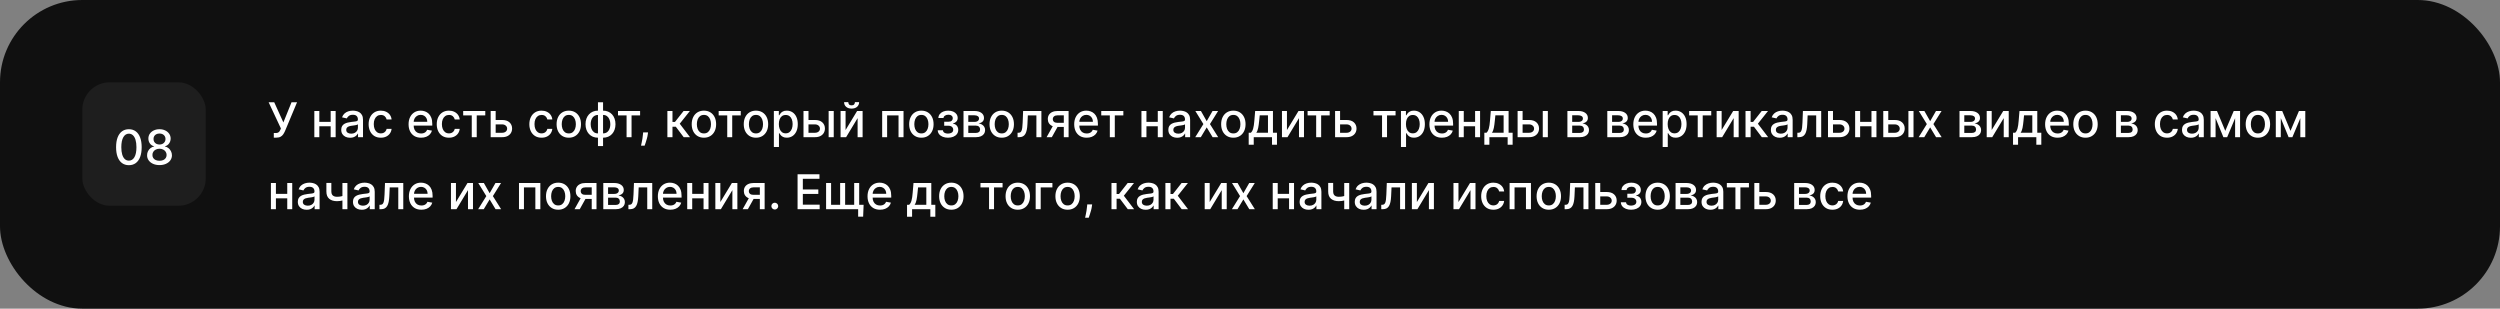
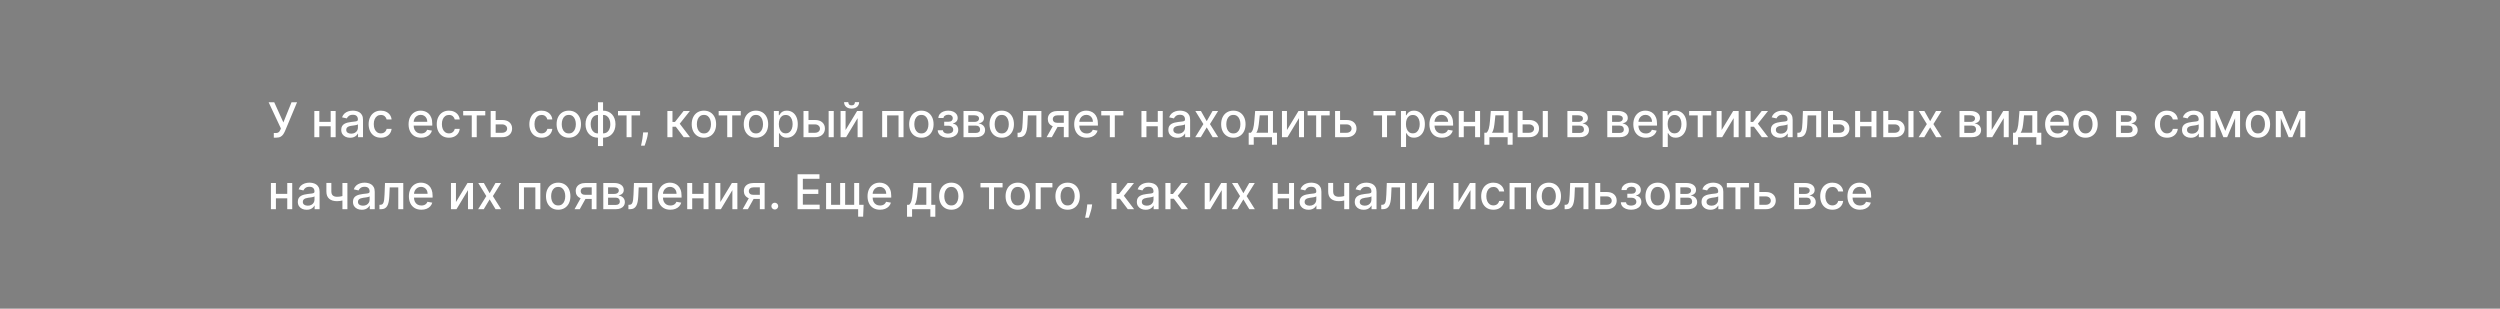
<svg xmlns="http://www.w3.org/2000/svg" width="729" height="90" viewBox="0 0 729 90" fill="none">
  <rect x="0" y="0" width="729" height="90" fill="#808080" stroke="none" />
-   <rect width="729" height="90" rx="24" fill="#101010" />
-   <rect x="24" y="24" width="36" height="36" rx="8" fill="white" fill-opacity="0.06" />
-   <path d="M37.583 48.169C36.797 48.166 36.126 47.959 35.569 47.548C35.012 47.137 34.587 46.538 34.291 45.753C33.997 44.967 33.849 44.021 33.849 42.914C33.849 41.81 33.997 40.867 34.291 40.085C34.59 39.303 35.017 38.706 35.574 38.295C36.134 37.885 36.804 37.679 37.583 37.679C38.362 37.679 39.029 37.886 39.586 38.3C40.143 38.711 40.569 39.308 40.864 40.09C41.162 40.869 41.311 41.81 41.311 42.914C41.311 44.024 41.164 44.972 40.869 45.758C40.574 46.54 40.148 47.138 39.591 47.553C39.034 47.964 38.365 48.169 37.583 48.169ZM37.583 46.842C38.272 46.842 38.811 46.505 39.199 45.832C39.59 45.16 39.785 44.187 39.785 42.914C39.785 42.069 39.696 41.355 39.517 40.771C39.341 40.185 39.087 39.74 38.756 39.439C38.428 39.134 38.037 38.981 37.583 38.981C36.897 38.981 36.358 39.32 35.967 39.996C35.576 40.672 35.379 41.645 35.375 42.914C35.375 43.763 35.463 44.48 35.639 45.067C35.818 45.65 36.071 46.093 36.4 46.394C36.728 46.693 37.122 46.842 37.583 46.842ZM46.515 48.139C45.803 48.139 45.173 48.017 44.626 47.771C44.083 47.526 43.657 47.188 43.349 46.757C43.04 46.326 42.888 45.836 42.891 45.285C42.888 44.855 42.976 44.459 43.155 44.097C43.337 43.733 43.584 43.429 43.895 43.188C44.207 42.942 44.555 42.786 44.94 42.72V42.66C44.432 42.538 44.026 42.266 43.721 41.845C43.416 41.424 43.266 40.94 43.269 40.394C43.266 39.873 43.403 39.409 43.682 39.001C43.963 38.59 44.349 38.267 44.84 38.032C45.331 37.797 45.889 37.679 46.515 37.679C47.135 37.679 47.689 37.798 48.176 38.037C48.666 38.272 49.053 38.595 49.334 39.006C49.616 39.414 49.759 39.876 49.762 40.394C49.759 40.94 49.603 41.424 49.295 41.845C48.986 42.266 48.585 42.538 48.091 42.66V42.72C48.473 42.786 48.816 42.942 49.121 43.188C49.429 43.429 49.674 43.733 49.856 44.097C50.042 44.459 50.136 44.855 50.14 45.285C50.136 45.836 49.981 46.326 49.672 46.757C49.364 47.188 48.937 47.526 48.39 47.771C47.846 48.017 47.221 48.139 46.515 48.139ZM46.515 46.881C46.936 46.881 47.301 46.812 47.609 46.673C47.917 46.53 48.156 46.333 48.325 46.081C48.494 45.826 48.58 45.528 48.584 45.186C48.58 44.831 48.487 44.518 48.305 44.246C48.126 43.975 47.883 43.761 47.574 43.605C47.266 43.449 46.913 43.371 46.515 43.371C46.114 43.371 45.758 43.449 45.447 43.605C45.135 43.761 44.89 43.975 44.711 44.246C44.532 44.518 44.444 44.831 44.447 45.186C44.444 45.528 44.525 45.826 44.691 46.081C44.86 46.333 45.1 46.53 45.412 46.673C45.723 46.812 46.091 46.881 46.515 46.881ZM46.515 42.144C46.853 42.144 47.154 42.075 47.415 41.94C47.677 41.804 47.883 41.615 48.032 41.373C48.184 41.131 48.262 40.847 48.265 40.523C48.262 40.205 48.186 39.926 48.037 39.688C47.891 39.449 47.687 39.265 47.425 39.136C47.163 39.003 46.86 38.937 46.515 38.937C46.164 38.937 45.856 39.003 45.591 39.136C45.329 39.265 45.125 39.449 44.979 39.688C44.833 39.926 44.762 40.205 44.765 40.523C44.762 40.847 44.835 41.131 44.984 41.373C45.133 41.615 45.339 41.804 45.601 41.94C45.866 42.075 46.171 42.144 46.515 42.144Z" fill="white" />
  <path d="M79.84 40.139V38.787H80.451C80.706 38.787 80.917 38.744 81.082 38.658C81.251 38.572 81.389 38.456 81.495 38.31C81.604 38.16 81.695 37.998 81.769 37.822L81.913 37.459L78.333 29.818H79.964L82.633 35.705L85.01 29.818H86.621L83.101 38.235C82.952 38.573 82.779 38.886 82.584 39.175C82.392 39.463 82.135 39.697 81.813 39.876C81.492 40.051 81.066 40.139 80.535 40.139H79.84ZM96.835 35.541V36.828H92.698V35.541H96.835ZM93.116 32.364V40H91.659V32.364H93.116ZM97.874 32.364V40H96.422V32.364H97.874ZM102.085 40.169C101.601 40.169 101.163 40.08 100.772 39.901C100.381 39.718 100.071 39.455 99.843 39.11C99.617 38.765 99.505 38.343 99.505 37.842C99.505 37.411 99.588 37.057 99.753 36.778C99.919 36.5 100.143 36.28 100.424 36.117C100.706 35.955 101.021 35.832 101.369 35.749C101.717 35.666 102.072 35.603 102.433 35.56C102.89 35.507 103.261 35.464 103.547 35.431C103.832 35.395 104.039 35.337 104.168 35.257C104.297 35.178 104.362 35.048 104.362 34.869V34.834C104.362 34.4 104.239 34.064 103.994 33.825C103.752 33.587 103.391 33.467 102.91 33.467C102.41 33.467 102.015 33.578 101.727 33.8C101.442 34.019 101.245 34.263 101.135 34.531L99.738 34.213C99.904 33.749 100.146 33.374 100.464 33.09C100.786 32.801 101.155 32.592 101.573 32.463C101.99 32.331 102.43 32.264 102.89 32.264C103.195 32.264 103.518 32.301 103.86 32.374C104.204 32.443 104.526 32.572 104.824 32.761C105.126 32.95 105.373 33.22 105.565 33.572C105.757 33.92 105.853 34.372 105.853 34.929V40H104.402V38.956H104.342C104.246 39.148 104.102 39.337 103.909 39.523C103.717 39.708 103.47 39.862 103.169 39.985C102.867 40.108 102.506 40.169 102.085 40.169ZM102.408 38.976C102.819 38.976 103.17 38.895 103.462 38.732C103.757 38.57 103.981 38.358 104.133 38.096C104.289 37.831 104.367 37.547 104.367 37.246V36.261C104.314 36.314 104.211 36.364 104.059 36.41C103.909 36.454 103.739 36.492 103.547 36.525C103.354 36.555 103.167 36.583 102.985 36.609C102.802 36.633 102.65 36.653 102.527 36.669C102.239 36.706 101.975 36.767 101.737 36.853C101.502 36.939 101.313 37.063 101.17 37.226C101.031 37.385 100.961 37.597 100.961 37.862C100.961 38.23 101.097 38.508 101.369 38.697C101.641 38.883 101.987 38.976 102.408 38.976ZM111.05 40.154C110.311 40.154 109.674 39.987 109.141 39.652C108.61 39.314 108.203 38.848 107.918 38.255C107.633 37.662 107.49 36.982 107.49 36.217C107.49 35.441 107.636 34.757 107.928 34.163C108.219 33.567 108.63 33.101 109.161 32.766C109.691 32.432 110.316 32.264 111.035 32.264C111.615 32.264 112.132 32.372 112.586 32.587C113.04 32.8 113.406 33.098 113.685 33.482C113.967 33.867 114.134 34.316 114.187 34.83H112.74C112.661 34.472 112.478 34.163 112.193 33.905C111.912 33.646 111.534 33.517 111.06 33.517C110.646 33.517 110.283 33.626 109.971 33.845C109.663 34.061 109.423 34.369 109.25 34.77C109.078 35.168 108.992 35.638 108.992 36.182C108.992 36.739 109.076 37.219 109.245 37.624C109.414 38.028 109.653 38.341 109.961 38.563C110.273 38.785 110.639 38.896 111.06 38.896C111.342 38.896 111.597 38.845 111.825 38.742C112.057 38.636 112.251 38.485 112.407 38.29C112.566 38.094 112.677 37.859 112.74 37.584H114.187C114.134 38.078 113.973 38.519 113.705 38.906C113.436 39.294 113.077 39.599 112.626 39.821C112.178 40.043 111.653 40.154 111.05 40.154ZM122.773 40.154C122.021 40.154 121.373 39.993 120.829 39.672C120.289 39.347 119.871 38.891 119.576 38.305C119.285 37.715 119.139 37.024 119.139 36.231C119.139 35.449 119.285 34.76 119.576 34.163C119.871 33.567 120.282 33.101 120.809 32.766C121.339 32.432 121.959 32.264 122.669 32.264C123.099 32.264 123.517 32.336 123.921 32.478C124.326 32.62 124.689 32.844 125.01 33.149C125.332 33.454 125.585 33.85 125.771 34.337C125.956 34.821 126.049 35.41 126.049 36.102V36.629H119.979V35.516H124.593C124.593 35.124 124.513 34.778 124.354 34.477C124.195 34.172 123.971 33.931 123.683 33.756C123.398 33.58 123.063 33.492 122.678 33.492C122.261 33.492 121.896 33.595 121.585 33.8C121.276 34.003 121.038 34.268 120.869 34.596C120.703 34.921 120.62 35.274 120.62 35.655V36.525C120.62 37.035 120.71 37.469 120.889 37.827C121.071 38.185 121.325 38.459 121.649 38.648C121.974 38.833 122.354 38.926 122.788 38.926C123.07 38.926 123.326 38.886 123.558 38.807C123.79 38.724 123.991 38.601 124.16 38.439C124.329 38.276 124.458 38.076 124.548 37.837L125.955 38.091C125.842 38.505 125.64 38.868 125.348 39.18C125.06 39.488 124.697 39.728 124.259 39.901C123.825 40.07 123.33 40.154 122.773 40.154ZM130.915 40.154C130.176 40.154 129.54 39.987 129.006 39.652C128.476 39.314 128.068 38.848 127.783 38.255C127.498 37.662 127.355 36.982 127.355 36.217C127.355 35.441 127.501 34.757 127.793 34.163C128.085 33.567 128.496 33.101 129.026 32.766C129.556 32.432 130.181 32.264 130.9 32.264C131.48 32.264 131.997 32.372 132.451 32.587C132.905 32.8 133.272 33.098 133.55 33.482C133.832 33.867 133.999 34.316 134.052 34.83H132.605C132.526 34.472 132.344 34.163 132.059 33.905C131.777 33.646 131.399 33.517 130.925 33.517C130.511 33.517 130.148 33.626 129.836 33.845C129.528 34.061 129.288 34.369 129.115 34.77C128.943 35.168 128.857 35.638 128.857 36.182C128.857 36.739 128.941 37.219 129.11 37.624C129.279 38.028 129.518 38.341 129.826 38.563C130.138 38.785 130.504 38.896 130.925 38.896C131.207 38.896 131.462 38.845 131.691 38.742C131.923 38.636 132.117 38.485 132.272 38.29C132.431 38.094 132.542 37.859 132.605 37.584H134.052C133.999 38.078 133.838 38.519 133.57 38.906C133.301 39.294 132.942 39.599 132.491 39.821C132.044 40.043 131.518 40.154 130.915 40.154ZM135.064 33.646V32.364H141.507V33.646H139.016V40H137.565V33.646H135.064ZM144.198 34.989H146.415C147.35 34.989 148.069 35.221 148.573 35.685C149.077 36.149 149.329 36.747 149.329 37.479C149.329 37.957 149.216 38.386 148.991 38.767C148.765 39.148 148.435 39.45 148.001 39.672C147.567 39.891 147.038 40 146.415 40H143.079V32.364H144.536V38.717H146.415C146.843 38.717 147.194 38.606 147.469 38.384C147.744 38.159 147.882 37.872 147.882 37.524C147.882 37.156 147.744 36.856 147.469 36.624C147.194 36.389 146.843 36.271 146.415 36.271H144.198V34.989ZM157.917 40.154C157.178 40.154 156.542 39.987 156.008 39.652C155.478 39.314 155.07 38.848 154.785 38.255C154.5 37.662 154.357 36.982 154.357 36.217C154.357 35.441 154.503 34.757 154.795 34.163C155.087 33.567 155.498 33.101 156.028 32.766C156.558 32.432 157.183 32.264 157.902 32.264C158.482 32.264 158.999 32.372 159.453 32.587C159.907 32.8 160.274 33.098 160.552 33.482C160.834 33.867 161.001 34.316 161.054 34.83H159.607C159.528 34.472 159.346 34.163 159.061 33.905C158.779 33.646 158.401 33.517 157.927 33.517C157.513 33.517 157.15 33.626 156.838 33.845C156.53 34.061 156.29 34.369 156.117 34.77C155.945 35.168 155.859 35.638 155.859 36.182C155.859 36.739 155.943 37.219 156.112 37.624C156.281 38.028 156.52 38.341 156.828 38.563C157.14 38.785 157.506 38.896 157.927 38.896C158.209 38.896 158.464 38.845 158.693 38.742C158.925 38.636 159.119 38.485 159.274 38.29C159.433 38.094 159.544 37.859 159.607 37.584H161.054C161.001 38.078 160.84 38.519 160.572 38.906C160.303 39.294 159.944 39.599 159.493 39.821C159.046 40.043 158.52 40.154 157.917 40.154ZM165.86 40.154C165.145 40.154 164.52 39.99 163.986 39.662C163.453 39.334 163.038 38.875 162.743 38.285C162.448 37.695 162.301 37.005 162.301 36.217C162.301 35.425 162.448 34.732 162.743 34.139C163.038 33.545 163.453 33.084 163.986 32.756C164.52 32.428 165.145 32.264 165.86 32.264C166.576 32.264 167.201 32.428 167.735 32.756C168.268 33.084 168.683 33.545 168.978 34.139C169.273 34.732 169.42 35.425 169.42 36.217C169.42 37.005 169.273 37.695 168.978 38.285C168.683 38.875 168.268 39.334 167.735 39.662C167.201 39.99 166.576 40.154 165.86 40.154ZM165.865 38.906C166.329 38.906 166.714 38.784 167.019 38.538C167.324 38.293 167.549 37.967 167.695 37.559C167.844 37.151 167.919 36.702 167.919 36.212C167.919 35.724 167.844 35.277 167.695 34.869C167.549 34.458 167.324 34.129 167.019 33.88C166.714 33.631 166.329 33.507 165.865 33.507C165.398 33.507 165.01 33.631 164.702 33.88C164.397 34.129 164.17 34.458 164.021 34.869C163.875 35.277 163.802 35.724 163.802 36.212C163.802 36.702 163.875 37.151 164.021 37.559C164.17 37.967 164.397 38.293 164.702 38.538C165.01 38.784 165.398 38.906 165.865 38.906ZM174.366 42.6V29.818H175.852V42.6H174.366ZM174.366 40.154C173.825 40.154 173.333 40.061 172.889 39.876C172.445 39.687 172.062 39.418 171.741 39.07C171.419 38.722 171.171 38.306 170.995 37.822C170.823 37.339 170.736 36.803 170.736 36.217C170.736 35.623 170.823 35.085 170.995 34.601C171.171 34.117 171.419 33.701 171.741 33.353C172.062 33.005 172.445 32.736 172.889 32.548C173.333 32.359 173.825 32.264 174.366 32.264H174.733V40.154H174.366ZM174.366 38.901H174.574V33.517H174.366C174.008 33.517 173.696 33.59 173.431 33.736C173.166 33.878 172.945 34.075 172.77 34.327C172.594 34.576 172.461 34.863 172.372 35.188C172.286 35.512 172.243 35.855 172.243 36.217C172.243 36.7 172.321 37.146 172.476 37.554C172.632 37.958 172.867 38.285 173.182 38.533C173.497 38.779 173.892 38.901 174.366 38.901ZM175.852 40.154H175.479V32.264H175.852C176.392 32.264 176.885 32.359 177.329 32.548C177.773 32.736 178.154 33.005 178.472 33.353C178.794 33.701 179.041 34.117 179.213 34.601C179.389 35.085 179.476 35.623 179.476 36.217C179.476 36.803 179.389 37.339 179.213 37.822C179.041 38.306 178.794 38.722 178.472 39.07C178.154 39.418 177.773 39.687 177.329 39.876C176.885 40.061 176.392 40.154 175.852 40.154ZM175.852 38.901C176.21 38.901 176.522 38.832 176.787 38.693C177.052 38.55 177.272 38.354 177.448 38.106C177.624 37.854 177.755 37.567 177.841 37.246C177.927 36.921 177.97 36.578 177.97 36.217C177.97 35.736 177.892 35.292 177.736 34.884C177.584 34.473 177.35 34.144 177.035 33.895C176.72 33.643 176.326 33.517 175.852 33.517H175.638V38.901H175.852ZM180.208 33.646V32.364H186.652V33.646H184.161V40H182.709V33.646H180.208ZM188.968 38.608L188.894 39.15C188.844 39.548 188.76 39.962 188.64 40.393C188.524 40.827 188.403 41.23 188.277 41.601C188.155 41.972 188.054 42.267 187.974 42.486H186.92C186.963 42.28 187.023 42.002 187.099 41.651C187.175 41.303 187.25 40.913 187.323 40.482C187.396 40.051 187.45 39.612 187.487 39.165L187.537 38.608H188.968ZM194.609 40V32.364H196.095V35.565H196.811L199.332 32.364H201.171L198.213 36.077L201.206 40H199.362L197.06 36.947H196.095V40H194.609ZM205.263 40.154C204.547 40.154 203.922 39.99 203.388 39.662C202.855 39.334 202.441 38.875 202.146 38.285C201.851 37.695 201.703 37.005 201.703 36.217C201.703 35.425 201.851 34.732 202.146 34.139C202.441 33.545 202.855 33.084 203.388 32.756C203.922 32.428 204.547 32.264 205.263 32.264C205.979 32.264 206.603 32.428 207.137 32.756C207.671 33.084 208.085 33.545 208.38 34.139C208.675 34.732 208.822 35.425 208.822 36.217C208.822 37.005 208.675 37.695 208.38 38.285C208.085 38.875 207.671 39.334 207.137 39.662C206.603 39.99 205.979 40.154 205.263 40.154ZM205.268 38.906C205.732 38.906 206.116 38.784 206.421 38.538C206.726 38.293 206.951 37.967 207.097 37.559C207.246 37.151 207.321 36.702 207.321 36.212C207.321 35.724 207.246 35.277 207.097 34.869C206.951 34.458 206.726 34.129 206.421 33.88C206.116 33.631 205.732 33.507 205.268 33.507C204.8 33.507 204.413 33.631 204.104 33.88C203.799 34.129 203.572 34.458 203.423 34.869C203.277 35.277 203.205 35.724 203.205 36.212C203.205 36.702 203.277 37.151 203.423 37.559C203.572 37.967 203.799 38.293 204.104 38.538C204.413 38.784 204.8 38.906 205.268 38.906ZM209.562 33.646V32.364H216.005V33.646H213.514V40H212.063V33.646H209.562ZM220.439 40.154C219.723 40.154 219.098 39.99 218.564 39.662C218.031 39.334 217.616 38.875 217.321 38.285C217.026 37.695 216.879 37.005 216.879 36.217C216.879 35.425 217.026 34.732 217.321 34.139C217.616 33.545 218.031 33.084 218.564 32.756C219.098 32.428 219.723 32.264 220.439 32.264C221.154 32.264 221.779 32.428 222.313 32.756C222.846 33.084 223.261 33.545 223.556 34.139C223.851 34.732 223.998 35.425 223.998 36.217C223.998 37.005 223.851 37.695 223.556 38.285C223.261 38.875 222.846 39.334 222.313 39.662C221.779 39.99 221.154 40.154 220.439 40.154ZM220.444 38.906C220.908 38.906 221.292 38.784 221.597 38.538C221.902 38.293 222.127 37.967 222.273 37.559C222.422 37.151 222.497 36.702 222.497 36.212C222.497 35.724 222.422 35.277 222.273 34.869C222.127 34.458 221.902 34.129 221.597 33.88C221.292 33.631 220.908 33.507 220.444 33.507C219.976 33.507 219.588 33.631 219.28 33.88C218.975 34.129 218.748 34.458 218.599 34.869C218.453 35.277 218.38 35.724 218.38 36.212C218.38 36.702 218.453 37.151 218.599 37.559C218.748 37.967 218.975 38.293 219.28 38.538C219.588 38.784 219.976 38.906 220.444 38.906ZM225.657 42.864V32.364H227.109V33.602H227.233C227.32 33.443 227.444 33.258 227.606 33.05C227.769 32.841 227.994 32.659 228.282 32.503C228.571 32.344 228.952 32.264 229.426 32.264C230.042 32.264 230.593 32.42 231.077 32.731C231.56 33.043 231.94 33.492 232.215 34.079C232.493 34.666 232.633 35.371 232.633 36.197C232.633 37.022 232.495 37.73 232.22 38.32C231.945 38.906 231.567 39.359 231.086 39.677C230.606 39.992 230.057 40.149 229.441 40.149C228.977 40.149 228.597 40.071 228.302 39.916C228.011 39.76 227.782 39.577 227.616 39.369C227.451 39.16 227.323 38.974 227.233 38.812H227.144V42.864H225.657ZM227.114 36.182C227.114 36.719 227.192 37.189 227.348 37.594C227.504 37.998 227.729 38.315 228.024 38.543C228.319 38.769 228.68 38.881 229.108 38.881C229.552 38.881 229.923 38.764 230.221 38.528C230.52 38.29 230.745 37.967 230.898 37.559C231.053 37.151 231.131 36.692 231.131 36.182C231.131 35.678 231.055 35.226 230.903 34.825C230.753 34.423 230.528 34.107 230.226 33.875C229.928 33.643 229.555 33.527 229.108 33.527C228.677 33.527 228.312 33.638 228.014 33.86C227.719 34.082 227.495 34.392 227.343 34.79C227.19 35.188 227.114 35.651 227.114 36.182ZM235.417 34.989H237.634C238.569 34.989 239.288 35.221 239.792 35.685C240.296 36.149 240.547 36.747 240.547 37.479C240.547 37.957 240.435 38.386 240.209 38.767C239.984 39.148 239.654 39.45 239.22 39.672C238.786 39.891 238.257 40 237.634 40H234.298V32.364H235.755V38.717H237.634C238.062 38.717 238.413 38.606 238.688 38.384C238.963 38.159 239.101 37.872 239.101 37.524C239.101 37.156 238.963 36.856 238.688 36.624C238.413 36.389 238.062 36.271 237.634 36.271H235.417V34.989ZM241.631 40V32.364H243.118V40H241.631ZM246.569 37.917L249.935 32.364H251.536V40H250.079V34.442L246.728 40H245.113V32.364H246.569V37.917ZM249.299 29.778H250.522C250.522 30.338 250.323 30.794 249.925 31.146C249.531 31.494 248.997 31.668 248.324 31.668C247.655 31.668 247.123 31.494 246.728 31.146C246.334 30.794 246.137 30.338 246.137 29.778H247.355C247.355 30.027 247.428 30.247 247.574 30.44C247.719 30.629 247.97 30.723 248.324 30.723C248.672 30.723 248.921 30.629 249.07 30.44C249.222 30.251 249.299 30.03 249.299 29.778ZM257.24 40V32.364H263.469V40H262.012V33.646H258.686V40H257.24ZM268.673 40.154C267.957 40.154 267.332 39.99 266.799 39.662C266.265 39.334 265.851 38.875 265.556 38.285C265.261 37.695 265.113 37.005 265.113 36.217C265.113 35.425 265.261 34.732 265.556 34.139C265.851 33.545 266.265 33.084 266.799 32.756C267.332 32.428 267.957 32.264 268.673 32.264C269.389 32.264 270.014 32.428 270.547 32.756C271.081 33.084 271.495 33.545 271.79 34.139C272.085 34.732 272.233 35.425 272.233 36.217C272.233 37.005 272.085 37.695 271.79 38.285C271.495 38.875 271.081 39.334 270.547 39.662C270.014 39.99 269.389 40.154 268.673 40.154ZM268.678 38.906C269.142 38.906 269.526 38.784 269.831 38.538C270.136 38.293 270.362 37.967 270.507 37.559C270.657 37.151 270.731 36.702 270.731 36.212C270.731 35.724 270.657 35.277 270.507 34.869C270.362 34.458 270.136 34.129 269.831 33.88C269.526 33.631 269.142 33.507 268.678 33.507C268.211 33.507 267.823 33.631 267.515 33.88C267.21 34.129 266.983 34.458 266.833 34.869C266.688 35.277 266.615 35.724 266.615 36.212C266.615 36.702 266.688 37.151 266.833 37.559C266.983 37.967 267.21 38.293 267.515 38.538C267.823 38.784 268.211 38.906 268.678 38.906ZM273.439 37.981H274.961C274.981 38.293 275.122 38.533 275.383 38.702C275.648 38.871 275.992 38.956 276.412 38.956C276.84 38.956 277.205 38.865 277.506 38.682C277.808 38.497 277.959 38.21 277.959 37.822C277.959 37.59 277.901 37.388 277.785 37.216C277.672 37.04 277.511 36.904 277.302 36.808C277.097 36.712 276.853 36.664 276.572 36.664H275.329V35.496H276.572C276.992 35.496 277.307 35.4 277.516 35.207C277.725 35.015 277.829 34.775 277.829 34.486C277.829 34.175 277.717 33.925 277.491 33.736C277.269 33.544 276.959 33.447 276.562 33.447C276.157 33.447 275.821 33.539 275.552 33.721C275.284 33.9 275.143 34.132 275.13 34.417H273.628C273.638 33.989 273.768 33.615 274.016 33.293C274.268 32.968 274.606 32.717 275.03 32.538C275.458 32.355 275.943 32.264 276.487 32.264C277.054 32.264 277.544 32.355 277.959 32.538C278.373 32.72 278.693 32.972 278.918 33.293C279.147 33.615 279.261 33.984 279.261 34.402C279.261 34.823 279.135 35.168 278.883 35.436C278.635 35.701 278.31 35.892 277.909 36.008V36.087C278.204 36.107 278.466 36.197 278.694 36.356C278.923 36.515 279.102 36.725 279.231 36.987C279.361 37.249 279.425 37.546 279.425 37.877C279.425 38.344 279.296 38.749 279.037 39.09C278.782 39.432 278.428 39.695 277.974 39.881C277.523 40.063 277.007 40.154 276.427 40.154C275.864 40.154 275.358 40.066 274.911 39.891C274.467 39.712 274.114 39.46 273.852 39.135C273.594 38.81 273.456 38.426 273.439 37.981ZM280.96 40V32.364H284.127C284.989 32.364 285.672 32.548 286.175 32.916C286.679 33.28 286.931 33.776 286.931 34.402C286.931 34.849 286.789 35.204 286.504 35.466C286.219 35.728 285.841 35.903 285.37 35.993C285.711 36.033 286.025 36.135 286.31 36.301C286.595 36.464 286.823 36.682 286.996 36.957C287.171 37.233 287.259 37.561 287.259 37.942C287.259 38.346 287.155 38.704 286.946 39.016C286.737 39.324 286.434 39.566 286.036 39.742C285.642 39.914 285.166 40 284.609 40H280.96ZM282.357 38.757H284.609C284.977 38.757 285.266 38.669 285.474 38.494C285.683 38.318 285.788 38.079 285.788 37.778C285.788 37.423 285.683 37.145 285.474 36.943C285.266 36.737 284.977 36.634 284.609 36.634H282.357V38.757ZM282.357 35.545H284.142C284.42 35.545 284.659 35.506 284.858 35.426C285.06 35.347 285.214 35.234 285.32 35.088C285.43 34.939 285.484 34.763 285.484 34.561C285.484 34.266 285.363 34.036 285.121 33.87C284.879 33.704 284.548 33.621 284.127 33.621H282.357V35.545ZM292.107 40.154C291.391 40.154 290.766 39.99 290.232 39.662C289.699 39.334 289.284 38.875 288.989 38.285C288.694 37.695 288.547 37.005 288.547 36.217C288.547 35.425 288.694 34.732 288.989 34.139C289.284 33.545 289.699 33.084 290.232 32.756C290.766 32.428 291.391 32.264 292.107 32.264C292.822 32.264 293.447 32.428 293.981 32.756C294.514 33.084 294.929 33.545 295.224 34.139C295.519 34.732 295.666 35.425 295.666 36.217C295.666 37.005 295.519 37.695 295.224 38.285C294.929 38.875 294.514 39.334 293.981 39.662C293.447 39.99 292.822 40.154 292.107 40.154ZM292.112 38.906C292.576 38.906 292.96 38.784 293.265 38.538C293.57 38.293 293.795 37.967 293.941 37.559C294.09 37.151 294.165 36.702 294.165 36.212C294.165 35.724 294.09 35.277 293.941 34.869C293.795 34.458 293.57 34.129 293.265 33.88C292.96 33.631 292.576 33.507 292.112 33.507C291.644 33.507 291.256 33.631 290.948 33.88C290.643 34.129 290.416 34.458 290.267 34.869C290.121 35.277 290.048 35.724 290.048 36.212C290.048 36.702 290.121 37.151 290.267 37.559C290.416 37.967 290.643 38.293 290.948 38.538C291.256 38.784 291.644 38.906 292.112 38.906ZM296.724 40L296.719 38.712H296.992C297.204 38.712 297.382 38.668 297.524 38.578C297.67 38.485 297.789 38.33 297.882 38.111C297.975 37.892 298.046 37.59 298.096 37.206C298.146 36.818 298.182 36.331 298.205 35.744L298.34 32.364H303.669V40H302.213V33.646H299.717L299.597 36.242C299.568 36.871 299.503 37.421 299.404 37.892C299.307 38.363 299.167 38.755 298.981 39.07C298.795 39.382 298.557 39.615 298.265 39.771C297.973 39.924 297.619 40 297.201 40H296.724ZM310.206 40V33.631H308.376C307.942 33.631 307.604 33.733 307.362 33.935C307.12 34.137 306.999 34.402 306.999 34.73C306.999 35.055 307.11 35.317 307.332 35.516C307.557 35.711 307.872 35.809 308.277 35.809H310.638V37.012H308.277C307.713 37.012 307.226 36.919 306.815 36.734C306.407 36.545 306.092 36.278 305.87 35.933C305.652 35.589 305.542 35.181 305.542 34.71C305.542 34.23 305.655 33.815 305.88 33.467C306.109 33.116 306.435 32.844 306.86 32.652C307.287 32.46 307.793 32.364 308.376 32.364H311.603V40H310.206ZM305.194 40L307.347 36.142H308.868L306.716 40H305.194ZM316.873 40.154C316.12 40.154 315.472 39.993 314.929 39.672C314.388 39.347 313.971 38.891 313.676 38.305C313.384 37.715 313.238 37.024 313.238 36.231C313.238 35.449 313.384 34.76 313.676 34.163C313.971 33.567 314.382 33.101 314.909 32.766C315.439 32.432 316.059 32.264 316.768 32.264C317.199 32.264 317.617 32.336 318.021 32.478C318.425 32.62 318.788 32.844 319.11 33.149C319.431 33.454 319.685 33.85 319.87 34.337C320.056 34.821 320.149 35.41 320.149 36.102V36.629H314.078V35.516H318.692C318.692 35.124 318.613 34.778 318.453 34.477C318.294 34.172 318.071 33.931 317.782 33.756C317.497 33.58 317.163 33.492 316.778 33.492C316.36 33.492 315.996 33.595 315.684 33.8C315.376 34.003 315.137 34.268 314.968 34.596C314.803 34.921 314.72 35.274 314.72 35.655V36.525C314.72 37.035 314.809 37.469 314.988 37.827C315.171 38.185 315.424 38.459 315.749 38.648C316.074 38.833 316.453 38.926 316.887 38.926C317.169 38.926 317.426 38.886 317.658 38.807C317.89 38.724 318.091 38.601 318.26 38.439C318.429 38.276 318.558 38.076 318.647 37.837L320.054 38.091C319.942 38.505 319.739 38.868 319.448 39.18C319.159 39.488 318.797 39.728 318.359 39.901C317.925 40.07 317.429 40.154 316.873 40.154ZM321.124 33.646V32.364H327.568V33.646H325.077V40H323.625V33.646H321.124ZM338.02 35.541V36.828H333.884V35.541H338.02ZM334.302 32.364V40H332.845V32.364H334.302ZM339.059 32.364V40H337.608V32.364H339.059ZM343.27 40.169C342.787 40.169 342.349 40.08 341.958 39.901C341.567 39.718 341.257 39.455 341.028 39.11C340.803 38.765 340.69 38.343 340.69 37.842C340.69 37.411 340.773 37.057 340.939 36.778C341.104 36.5 341.328 36.28 341.61 36.117C341.892 35.955 342.206 35.832 342.555 35.749C342.903 35.666 343.257 35.603 343.618 35.56C344.076 35.507 344.447 35.464 344.732 35.431C345.017 35.395 345.224 35.337 345.354 35.257C345.483 35.178 345.547 35.048 345.547 34.869V34.834C345.547 34.4 345.425 34.064 345.18 33.825C344.938 33.587 344.576 33.467 344.096 33.467C343.595 33.467 343.201 33.578 342.912 33.8C342.627 34.019 342.43 34.263 342.321 34.531L340.924 34.213C341.09 33.749 341.331 33.374 341.65 33.09C341.971 32.801 342.341 32.592 342.758 32.463C343.176 32.331 343.615 32.264 344.076 32.264C344.381 32.264 344.704 32.301 345.045 32.374C345.39 32.443 345.711 32.572 346.01 32.761C346.311 32.95 346.558 33.22 346.751 33.572C346.943 33.92 347.039 34.372 347.039 34.929V40H345.587V38.956H345.528C345.431 39.148 345.287 39.337 345.095 39.523C344.903 39.708 344.656 39.862 344.354 39.985C344.053 40.108 343.691 40.169 343.27 40.169ZM343.594 38.976C344.005 38.976 344.356 38.895 344.648 38.732C344.943 38.57 345.166 38.358 345.319 38.096C345.474 37.831 345.552 37.547 345.552 37.246V36.261C345.499 36.314 345.397 36.364 345.244 36.41C345.095 36.454 344.924 36.492 344.732 36.525C344.54 36.555 344.353 36.583 344.17 36.609C343.988 36.633 343.836 36.653 343.713 36.669C343.425 36.706 343.161 36.767 342.922 36.853C342.687 36.939 342.498 37.063 342.356 37.226C342.216 37.385 342.147 37.597 342.147 37.862C342.147 38.23 342.283 38.508 342.555 38.697C342.826 38.883 343.173 38.976 343.594 38.976ZM350.192 32.364L351.877 35.337L353.578 32.364H355.203L352.822 36.182L355.223 40H353.598L351.877 37.146L350.162 40H348.532L350.908 36.182L348.561 32.364H350.192ZM359.646 40.154C358.93 40.154 358.305 39.99 357.771 39.662C357.238 39.334 356.823 38.875 356.528 38.285C356.233 37.695 356.086 37.005 356.086 36.217C356.086 35.425 356.233 34.732 356.528 34.139C356.823 33.545 357.238 33.084 357.771 32.756C358.305 32.428 358.93 32.264 359.646 32.264C360.362 32.264 360.986 32.428 361.52 32.756C362.054 33.084 362.468 33.545 362.763 34.139C363.058 34.732 363.205 35.425 363.205 36.217C363.205 37.005 363.058 37.695 362.763 38.285C362.468 38.875 362.054 39.334 361.52 39.662C360.986 39.99 360.362 40.154 359.646 40.154ZM359.651 38.906C360.115 38.906 360.499 38.784 360.804 38.538C361.109 38.293 361.334 37.967 361.48 37.559C361.629 37.151 361.704 36.702 361.704 36.212C361.704 35.724 361.629 35.277 361.48 34.869C361.334 34.458 361.109 34.129 360.804 33.88C360.499 33.631 360.115 33.507 359.651 33.507C359.183 33.507 358.795 33.631 358.487 33.88C358.182 34.129 357.955 34.458 357.806 34.869C357.66 35.277 357.587 35.724 357.587 36.212C357.587 36.702 357.66 37.151 357.806 37.559C357.955 37.967 358.182 38.293 358.487 38.538C358.795 38.784 359.183 38.906 359.651 38.906ZM364.119 42.202V38.712H364.74C364.899 38.566 365.034 38.392 365.143 38.19C365.256 37.988 365.35 37.748 365.426 37.469C365.506 37.191 365.572 36.866 365.625 36.495C365.678 36.12 365.725 35.693 365.764 35.212L366.003 32.364H371.193V38.712H372.367V42.202H370.915V40H365.59V42.202H364.119ZM366.331 38.712H369.742V33.636H367.335L367.176 35.212C367.1 36.014 367.004 36.711 366.888 37.3C366.772 37.887 366.586 38.358 366.331 38.712ZM375.276 37.917L378.642 32.364H380.243V40H378.786V34.442L375.435 40H373.82V32.364H375.276V37.917ZM381.294 33.646V32.364H387.738V33.646H385.247V40H383.795V33.646H381.294ZM390.428 34.989H392.646C393.58 34.989 394.3 35.221 394.803 35.685C395.307 36.149 395.559 36.747 395.559 37.479C395.559 37.957 395.446 38.386 395.221 38.767C394.996 39.148 394.666 39.45 394.232 39.672C393.798 39.891 393.269 40 392.646 40H389.31V32.364H390.767V38.717H392.646C393.073 38.717 393.425 38.606 393.7 38.384C393.975 38.159 394.112 37.872 394.112 37.524C394.112 37.156 393.975 36.856 393.7 36.624C393.425 36.389 393.073 36.271 392.646 36.271H390.428V34.989ZM400.503 33.646V32.364H406.947V33.646H404.456V40H403.004V33.646H400.503ZM408.519 42.864V32.364H409.971V33.602H410.095C410.181 33.443 410.305 33.258 410.468 33.05C410.63 32.841 410.855 32.659 411.144 32.503C411.432 32.344 411.813 32.264 412.287 32.264C412.904 32.264 413.454 32.42 413.938 32.731C414.422 33.043 414.801 33.492 415.076 34.079C415.355 34.666 415.494 35.371 415.494 36.197C415.494 37.022 415.356 37.73 415.081 38.32C414.806 38.906 414.428 39.359 413.948 39.677C413.467 39.992 412.919 40.149 412.302 40.149C411.838 40.149 411.459 40.071 411.164 39.916C410.872 39.76 410.643 39.577 410.478 39.369C410.312 39.16 410.184 38.974 410.095 38.812H410.005V42.864H408.519ZM409.975 36.182C409.975 36.719 410.053 37.189 410.209 37.594C410.365 37.998 410.59 38.315 410.885 38.543C411.18 38.769 411.542 38.881 411.969 38.881C412.413 38.881 412.784 38.764 413.083 38.528C413.381 38.29 413.606 37.967 413.759 37.559C413.915 37.151 413.993 36.692 413.993 36.182C413.993 35.678 413.916 35.226 413.764 34.825C413.615 34.423 413.389 34.107 413.088 33.875C412.789 33.643 412.417 33.527 411.969 33.527C411.538 33.527 411.174 33.638 410.875 33.86C410.58 34.082 410.357 34.392 410.204 34.79C410.052 35.188 409.975 35.651 409.975 36.182ZM420.451 40.154C419.698 40.154 419.05 39.993 418.507 39.672C417.967 39.347 417.549 38.891 417.254 38.305C416.962 37.715 416.816 37.024 416.816 36.231C416.816 35.449 416.962 34.76 417.254 34.163C417.549 33.567 417.96 33.101 418.487 32.766C419.017 32.432 419.637 32.264 420.346 32.264C420.777 32.264 421.195 32.336 421.599 32.478C422.003 32.62 422.366 32.844 422.688 33.149C423.009 33.454 423.263 33.85 423.449 34.337C423.634 34.821 423.727 35.41 423.727 36.102V36.629H417.657V35.516H422.27C422.27 35.124 422.191 34.778 422.032 34.477C421.873 34.172 421.649 33.931 421.36 33.756C421.075 33.58 420.741 33.492 420.356 33.492C419.939 33.492 419.574 33.595 419.262 33.8C418.954 34.003 418.716 34.268 418.547 34.596C418.381 34.921 418.298 35.274 418.298 35.655V36.525C418.298 37.035 418.387 37.469 418.566 37.827C418.749 38.185 419.002 38.459 419.327 38.648C419.652 38.833 420.031 38.926 420.466 38.926C420.747 38.926 421.004 38.886 421.236 38.807C421.468 38.724 421.669 38.601 421.838 38.439C422.007 38.276 422.136 38.076 422.225 37.837L423.632 38.091C423.52 38.505 423.318 38.868 423.026 39.18C422.738 39.488 422.375 39.728 421.937 39.901C421.503 40.07 421.007 40.154 420.451 40.154ZM430.552 35.541V36.828H426.415V35.541H430.552ZM426.833 32.364V40H425.376V32.364H426.833ZM431.591 32.364V40H430.139V32.364H431.591ZM432.834 42.202V38.712H433.455C433.614 38.566 433.748 38.392 433.858 38.19C433.97 37.988 434.065 37.748 434.141 37.469C434.221 37.191 434.287 36.866 434.34 36.495C434.393 36.12 434.439 35.693 434.479 35.212L434.718 32.364H439.908V38.712H441.081V42.202H439.63V40H434.305V42.202H432.834ZM435.046 38.712H438.456V33.636H436.05L435.891 35.212C435.815 36.014 435.719 36.711 435.603 37.3C435.487 37.887 435.301 38.358 435.046 38.712ZM443.653 34.989H445.87C446.805 34.989 447.524 35.221 448.028 35.685C448.532 36.149 448.784 36.747 448.784 37.479C448.784 37.957 448.671 38.386 448.446 38.767C448.22 39.148 447.891 39.45 447.456 39.672C447.022 39.891 446.493 40 445.87 40H442.534V32.364H443.991V38.717H445.87C446.298 38.717 446.649 38.606 446.924 38.384C447.199 38.159 447.337 37.872 447.337 37.524C447.337 37.156 447.199 36.856 446.924 36.624C446.649 36.389 446.298 36.271 445.87 36.271H443.653V34.989ZM449.868 40V32.364H451.354V40H449.868ZM457.054 40V32.364H460.221C461.083 32.364 461.765 32.548 462.269 32.916C462.773 33.28 463.025 33.776 463.025 34.402C463.025 34.849 462.882 35.204 462.597 35.466C462.312 35.728 461.934 35.903 461.464 35.993C461.805 36.033 462.118 36.135 462.403 36.301C462.688 36.464 462.917 36.682 463.089 36.957C463.265 37.233 463.353 37.561 463.353 37.942C463.353 38.346 463.249 38.704 463.04 39.016C462.831 39.324 462.528 39.566 462.13 39.742C461.736 39.914 461.26 40 460.703 40H457.054ZM458.451 38.757H460.703C461.071 38.757 461.359 38.669 461.568 38.494C461.777 38.318 461.881 38.079 461.881 37.778C461.881 37.423 461.777 37.145 461.568 36.943C461.359 36.737 461.071 36.634 460.703 36.634H458.451V38.757ZM458.451 35.545H460.236C460.514 35.545 460.753 35.506 460.952 35.426C461.154 35.347 461.308 35.234 461.414 35.088C461.523 34.939 461.578 34.763 461.578 34.561C461.578 34.266 461.457 34.036 461.215 33.87C460.973 33.704 460.642 33.621 460.221 33.621H458.451V35.545ZM468.689 40V32.364H471.856C472.717 32.364 473.4 32.548 473.904 32.916C474.408 33.28 474.66 33.776 474.66 34.402C474.66 34.849 474.517 35.204 474.232 35.466C473.947 35.728 473.569 35.903 473.099 35.993C473.44 36.033 473.753 36.135 474.038 36.301C474.323 36.464 474.552 36.682 474.724 36.957C474.9 37.233 474.988 37.561 474.988 37.942C474.988 38.346 474.883 38.704 474.675 39.016C474.466 39.324 474.162 39.566 473.765 39.742C473.37 39.914 472.895 40 472.338 40H468.689ZM470.086 38.757H472.338C472.706 38.757 472.994 38.669 473.203 38.494C473.412 38.318 473.516 38.079 473.516 37.778C473.516 37.423 473.412 37.145 473.203 36.943C472.994 36.737 472.706 36.634 472.338 36.634H470.086V38.757ZM470.086 35.545H471.871C472.149 35.545 472.388 35.506 472.586 35.426C472.789 35.347 472.943 35.234 473.049 35.088C473.158 34.939 473.213 34.763 473.213 34.561C473.213 34.266 473.092 34.036 472.85 33.87C472.608 33.704 472.277 33.621 471.856 33.621H470.086V35.545ZM479.91 40.154C479.157 40.154 478.509 39.993 477.966 39.672C477.425 39.347 477.008 38.891 476.713 38.305C476.421 37.715 476.275 37.024 476.275 36.231C476.275 35.449 476.421 34.76 476.713 34.163C477.008 33.567 477.419 33.101 477.946 32.766C478.476 32.432 479.096 32.264 479.805 32.264C480.236 32.264 480.654 32.336 481.058 32.478C481.462 32.62 481.825 32.844 482.147 33.149C482.468 33.454 482.722 33.85 482.907 34.337C483.093 34.821 483.186 35.41 483.186 36.102V36.629H477.116V35.516H481.729C481.729 35.124 481.65 34.778 481.491 34.477C481.331 34.172 481.108 33.931 480.819 33.756C480.534 33.58 480.2 33.492 479.815 33.492C479.398 33.492 479.033 33.595 478.721 33.8C478.413 34.003 478.175 34.268 478.006 34.596C477.84 34.921 477.757 35.274 477.757 35.655V36.525C477.757 37.035 477.846 37.469 478.025 37.827C478.208 38.185 478.461 38.459 478.786 38.648C479.111 38.833 479.49 38.926 479.925 38.926C480.206 38.926 480.463 38.886 480.695 38.807C480.927 38.724 481.128 38.601 481.297 38.439C481.466 38.276 481.595 38.076 481.684 37.837L483.091 38.091C482.979 38.505 482.777 38.868 482.485 39.18C482.197 39.488 481.834 39.728 481.396 39.901C480.962 40.07 480.466 40.154 479.91 40.154ZM484.835 42.864V32.364H486.287V33.602H486.411C486.497 33.443 486.622 33.258 486.784 33.05C486.946 32.841 487.172 32.659 487.46 32.503C487.749 32.344 488.13 32.264 488.604 32.264C489.22 32.264 489.77 32.42 490.254 32.731C490.738 33.043 491.118 33.492 491.393 34.079C491.671 34.666 491.81 35.371 491.81 36.197C491.81 37.022 491.673 37.73 491.398 38.32C491.123 38.906 490.745 39.359 490.264 39.677C489.784 39.992 489.235 40.149 488.619 40.149C488.155 40.149 487.775 40.071 487.48 39.916C487.188 39.76 486.96 39.577 486.794 39.369C486.628 39.16 486.501 38.974 486.411 38.812H486.322V42.864H484.835ZM486.292 36.182C486.292 36.719 486.37 37.189 486.526 37.594C486.681 37.998 486.907 38.315 487.202 38.543C487.497 38.769 487.858 38.881 488.286 38.881C488.73 38.881 489.101 38.764 489.399 38.528C489.697 38.29 489.923 37.967 490.075 37.559C490.231 37.151 490.309 36.692 490.309 36.182C490.309 35.678 490.233 35.226 490.08 34.825C489.931 34.423 489.706 34.107 489.404 33.875C489.106 33.643 488.733 33.527 488.286 33.527C487.855 33.527 487.49 33.638 487.192 33.86C486.897 34.082 486.673 34.392 486.521 34.79C486.368 35.188 486.292 35.651 486.292 36.182ZM492.556 33.646V32.364H498.999V33.646H496.509V40H495.057V33.646H492.556ZM502.028 37.917L505.394 32.364H506.995V40H505.538V34.442L502.187 40H500.572V32.364H502.028V37.917ZM508.993 40V32.364H510.48V35.565H511.196L513.716 32.364H515.556L512.598 36.077L515.591 40H513.746L511.444 36.947H510.48V40H508.993ZM518.968 40.169C518.484 40.169 518.046 40.08 517.655 39.901C517.264 39.718 516.954 39.455 516.725 39.11C516.5 38.765 516.387 38.343 516.387 37.842C516.387 37.411 516.47 37.057 516.636 36.778C516.802 36.5 517.025 36.28 517.307 36.117C517.589 35.955 517.904 35.832 518.252 35.749C518.6 35.666 518.954 35.603 519.316 35.56C519.773 35.507 520.144 35.464 520.429 35.431C520.714 35.395 520.922 35.337 521.051 35.257C521.18 35.178 521.245 35.048 521.245 34.869V34.834C521.245 34.4 521.122 34.064 520.877 33.825C520.635 33.587 520.274 33.467 519.793 33.467C519.292 33.467 518.898 33.578 518.61 33.8C518.325 34.019 518.127 34.263 518.018 34.531L516.621 34.213C516.787 33.749 517.029 33.374 517.347 33.09C517.668 32.801 518.038 32.592 518.456 32.463C518.873 32.331 519.312 32.264 519.773 32.264C520.078 32.264 520.401 32.301 520.743 32.374C521.087 32.443 521.409 32.572 521.707 32.761C522.009 32.95 522.256 33.22 522.448 33.572C522.64 33.92 522.736 34.372 522.736 34.929V40H521.284V38.956H521.225C521.129 39.148 520.984 39.337 520.792 39.523C520.6 39.708 520.353 39.862 520.051 39.985C519.75 40.108 519.389 40.169 518.968 40.169ZM519.291 38.976C519.702 38.976 520.053 38.895 520.345 38.732C520.64 38.57 520.864 38.358 521.016 38.096C521.172 37.831 521.25 37.547 521.25 37.246V36.261C521.197 36.314 521.094 36.364 520.941 36.41C520.792 36.454 520.622 36.492 520.429 36.525C520.237 36.555 520.05 36.583 519.868 36.609C519.685 36.633 519.533 36.653 519.41 36.669C519.122 36.706 518.858 36.767 518.62 36.853C518.384 36.939 518.195 37.063 518.053 37.226C517.914 37.385 517.844 37.597 517.844 37.862C517.844 38.23 517.98 38.508 518.252 38.697C518.524 38.883 518.87 38.976 519.291 38.976ZM524.115 40L524.11 38.712H524.383C524.595 38.712 524.772 38.668 524.915 38.578C525.061 38.485 525.18 38.33 525.273 38.111C525.366 37.892 525.437 37.59 525.487 37.206C525.536 36.818 525.573 36.331 525.596 35.744L525.73 32.364H531.06V40H529.603V33.646H527.107L526.988 36.242C526.958 36.871 526.894 37.421 526.794 37.892C526.698 38.363 526.557 38.755 526.372 39.07C526.186 39.382 525.947 39.615 525.656 39.771C525.364 39.924 525.009 40 524.592 40H524.115ZM534.161 34.989H536.378C537.313 34.989 538.032 35.221 538.536 35.685C539.04 36.149 539.292 36.747 539.292 37.479C539.292 37.957 539.179 38.386 538.953 38.767C538.728 39.148 538.398 39.45 537.964 39.672C537.53 39.891 537.001 40 536.378 40H533.042V32.364H534.499V38.717H536.378C536.806 38.717 537.157 38.606 537.432 38.384C537.707 38.159 537.845 37.872 537.845 37.524C537.845 37.156 537.707 36.856 537.432 36.624C537.157 36.389 536.806 36.271 536.378 36.271H534.161V34.989ZM546.134 35.541V36.828H541.997V35.541H546.134ZM542.415 32.364V40H540.958V32.364H542.415ZM547.173 32.364V40H545.721V32.364H547.173ZM550.28 34.989H552.497C553.432 34.989 554.151 35.221 554.655 35.685C555.159 36.149 555.411 36.747 555.411 37.479C555.411 37.957 555.298 38.386 555.073 38.767C554.847 39.148 554.517 39.45 554.083 39.672C553.649 39.891 553.12 40 552.497 40H549.161V32.364H550.618V38.717H552.497C552.925 38.717 553.276 38.606 553.551 38.384C553.826 38.159 553.964 37.872 553.964 37.524C553.964 37.156 553.826 36.856 553.551 36.624C553.276 36.389 552.925 36.271 552.497 36.271H550.28V34.989ZM556.494 40V32.364H557.981V40H556.494ZM561.149 32.364L562.835 35.337L564.535 32.364H566.161L563.779 36.182L566.18 40H564.555L562.835 37.146L561.119 40H559.489L561.865 36.182L559.518 32.364H561.149ZM571.392 40V32.364H574.559C575.421 32.364 576.103 32.548 576.607 32.916C577.111 33.28 577.363 33.776 577.363 34.402C577.363 34.849 577.22 35.204 576.935 35.466C576.65 35.728 576.272 35.903 575.802 35.993C576.143 36.033 576.456 36.135 576.741 36.301C577.026 36.464 577.255 36.682 577.427 36.957C577.603 37.233 577.691 37.561 577.691 37.942C577.691 38.346 577.586 38.704 577.378 39.016C577.169 39.324 576.866 39.566 576.468 39.742C576.073 39.914 575.598 40 575.041 40H571.392ZM572.789 38.757H575.041C575.409 38.757 575.697 38.669 575.906 38.494C576.115 38.318 576.219 38.079 576.219 37.778C576.219 37.423 576.115 37.145 575.906 36.943C575.697 36.737 575.409 36.634 575.041 36.634H572.789V38.757ZM572.789 35.545H574.574C574.852 35.545 575.091 35.506 575.29 35.426C575.492 35.347 575.646 35.234 575.752 35.088C575.861 34.939 575.916 34.763 575.916 34.561C575.916 34.266 575.795 34.036 575.553 33.87C575.311 33.704 574.98 33.621 574.559 33.621H572.789V35.545ZM580.778 37.917L584.144 32.364H585.745V40H584.288V34.442L580.937 40H579.322V32.364H580.778V37.917ZM586.998 42.202V38.712H587.619C587.778 38.566 587.912 38.392 588.022 38.19C588.135 37.988 588.229 37.748 588.305 37.469C588.385 37.191 588.451 36.866 588.504 36.495C588.557 36.12 588.604 35.693 588.643 35.212L588.882 32.364H594.072V38.712H595.246V42.202H593.794V40H588.469V42.202H586.998ZM589.21 38.712H592.621V33.636H590.214L590.055 35.212C589.979 36.014 589.883 36.711 589.767 37.3C589.651 37.887 589.465 38.358 589.21 38.712ZM599.99 40.154C599.237 40.154 598.589 39.993 598.046 39.672C597.506 39.347 597.088 38.891 596.793 38.305C596.501 37.715 596.355 37.024 596.355 36.231C596.355 35.449 596.501 34.76 596.793 34.163C597.088 33.567 597.499 33.101 598.026 32.766C598.556 32.432 599.176 32.264 599.885 32.264C600.316 32.264 600.734 32.336 601.138 32.478C601.542 32.62 601.905 32.844 602.227 33.149C602.548 33.454 602.802 33.85 602.988 34.337C603.173 34.821 603.266 35.41 603.266 36.102V36.629H597.196V35.516H601.809C601.809 35.124 601.73 34.778 601.571 34.477C601.412 34.172 601.188 33.931 600.9 33.756C600.614 33.58 600.28 33.492 599.895 33.492C599.478 33.492 599.113 33.595 598.801 33.8C598.493 34.003 598.255 34.268 598.086 34.596C597.92 34.921 597.837 35.274 597.837 35.655V36.525C597.837 37.035 597.926 37.469 598.105 37.827C598.288 38.185 598.541 38.459 598.866 38.648C599.191 38.833 599.57 38.926 600.005 38.926C600.286 38.926 600.543 38.886 600.775 38.807C601.007 38.724 601.208 38.601 601.377 38.439C601.546 38.276 601.675 38.076 601.765 37.837L603.172 38.091C603.059 38.505 602.857 38.868 602.565 39.18C602.277 39.488 601.914 39.728 601.476 39.901C601.042 40.07 600.547 40.154 599.99 40.154ZM608.132 40.154C607.416 40.154 606.791 39.99 606.258 39.662C605.724 39.334 605.31 38.875 605.015 38.285C604.72 37.695 604.572 37.005 604.572 36.217C604.572 35.425 604.72 34.732 605.015 34.139C605.31 33.545 605.724 33.084 606.258 32.756C606.791 32.428 607.416 32.264 608.132 32.264C608.848 32.264 609.473 32.428 610.006 32.756C610.54 33.084 610.954 33.545 611.249 34.139C611.544 34.732 611.692 35.425 611.692 36.217C611.692 37.005 611.544 37.695 611.249 38.285C610.954 38.875 610.54 39.334 610.006 39.662C609.473 39.99 608.848 40.154 608.132 40.154ZM608.137 38.906C608.601 38.906 608.985 38.784 609.29 38.538C609.595 38.293 609.821 37.967 609.966 37.559C610.116 37.151 610.19 36.702 610.19 36.212C610.19 35.724 610.116 35.277 609.966 34.869C609.821 34.458 609.595 34.129 609.29 33.88C608.985 33.631 608.601 33.507 608.137 33.507C607.67 33.507 607.282 33.631 606.974 33.88C606.669 34.129 606.442 34.458 606.292 34.869C606.147 35.277 606.074 35.724 606.074 36.212C606.074 36.702 606.147 37.151 606.292 37.559C606.442 37.967 606.669 38.293 606.974 38.538C607.282 38.784 607.67 38.906 608.137 38.906ZM617.056 40V32.364H620.223C621.085 32.364 621.767 32.548 622.271 32.916C622.775 33.28 623.027 33.776 623.027 34.402C623.027 34.849 622.884 35.204 622.599 35.466C622.314 35.728 621.936 35.903 621.466 35.993C621.807 36.033 622.12 36.135 622.405 36.301C622.69 36.464 622.919 36.682 623.091 36.957C623.267 37.233 623.355 37.561 623.355 37.942C623.355 38.346 623.251 38.704 623.042 39.016C622.833 39.324 622.53 39.566 622.132 39.742C621.738 39.914 621.262 40 620.705 40H617.056ZM618.453 38.757H620.705C621.073 38.757 621.361 38.669 621.57 38.494C621.779 38.318 621.883 38.079 621.883 37.778C621.883 37.423 621.779 37.145 621.57 36.943C621.361 36.737 621.073 36.634 620.705 36.634H618.453V38.757ZM618.453 35.545H620.238C620.516 35.545 620.755 35.506 620.954 35.426C621.156 35.347 621.31 35.234 621.416 35.088C621.525 34.939 621.58 34.763 621.58 34.561C621.58 34.266 621.459 34.036 621.217 33.87C620.975 33.704 620.644 33.621 620.223 33.621H618.453V35.545ZM631.907 40.154C631.168 40.154 630.532 39.987 629.998 39.652C629.468 39.314 629.06 38.848 628.775 38.255C628.49 37.662 628.348 36.982 628.348 36.217C628.348 35.441 628.493 34.757 628.785 34.163C629.077 33.567 629.488 33.101 630.018 32.766C630.548 32.432 631.173 32.264 631.892 32.264C632.472 32.264 632.989 32.372 633.444 32.587C633.898 32.8 634.264 33.098 634.542 33.482C634.824 33.867 634.991 34.316 635.044 34.83H633.598C633.518 34.472 633.336 34.163 633.051 33.905C632.769 33.646 632.391 33.517 631.917 33.517C631.503 33.517 631.14 33.626 630.828 33.845C630.52 34.061 630.28 34.369 630.108 34.77C629.935 35.168 629.849 35.638 629.849 36.182C629.849 36.739 629.934 37.219 630.103 37.624C630.272 38.028 630.51 38.341 630.819 38.563C631.13 38.785 631.496 38.896 631.917 38.896C632.199 38.896 632.454 38.845 632.683 38.742C632.915 38.636 633.109 38.485 633.265 38.29C633.424 38.094 633.535 37.859 633.598 37.584H635.044C634.991 38.078 634.831 38.519 634.562 38.906C634.294 39.294 633.934 39.599 633.483 39.821C633.036 40.043 632.511 40.154 631.907 40.154ZM638.856 40.169C638.372 40.169 637.935 40.08 637.544 39.901C637.153 39.718 636.843 39.455 636.614 39.11C636.389 38.765 636.276 38.343 636.276 37.842C636.276 37.411 636.359 37.057 636.525 36.778C636.69 36.5 636.914 36.28 637.196 36.117C637.478 35.955 637.792 35.832 638.14 35.749C638.488 35.666 638.843 35.603 639.204 35.56C639.662 35.507 640.033 35.464 640.318 35.431C640.603 35.395 640.81 35.337 640.939 35.257C641.069 35.178 641.133 35.048 641.133 34.869V34.834C641.133 34.4 641.011 34.064 640.765 33.825C640.523 33.587 640.162 33.467 639.682 33.467C639.181 33.467 638.787 33.578 638.498 33.8C638.213 34.019 638.016 34.263 637.907 34.531L636.51 34.213C636.675 33.749 636.917 33.374 637.236 33.09C637.557 32.801 637.927 32.592 638.344 32.463C638.762 32.331 639.201 32.264 639.662 32.264C639.967 32.264 640.29 32.301 640.631 32.374C640.976 32.443 641.297 32.572 641.596 32.761C641.897 32.95 642.144 33.22 642.336 33.572C642.529 33.92 642.625 34.372 642.625 34.929V40H641.173V38.956H641.113C641.017 39.148 640.873 39.337 640.681 39.523C640.489 39.708 640.242 39.862 639.94 39.985C639.639 40.108 639.277 40.169 638.856 40.169ZM639.18 38.976C639.59 38.976 639.942 38.895 640.233 38.732C640.528 38.57 640.752 38.358 640.905 38.096C641.06 37.831 641.138 37.547 641.138 37.246V36.261C641.085 36.314 640.983 36.364 640.83 36.41C640.681 36.454 640.51 36.492 640.318 36.525C640.126 36.555 639.939 36.583 639.756 36.609C639.574 36.633 639.421 36.653 639.299 36.669C639.01 36.706 638.747 36.767 638.508 36.853C638.273 36.939 638.084 37.063 637.942 37.226C637.802 37.385 637.733 37.597 637.733 37.862C637.733 38.23 637.869 38.508 638.14 38.697C638.412 38.883 638.759 38.976 639.18 38.976ZM648.89 38.16L651.356 32.364H652.639L649.442 40H648.338L645.206 32.364H646.474L648.89 38.16ZM646.061 32.364V40H644.605V32.364H646.061ZM651.759 40V32.364H653.206V40H651.759ZM658.403 40.154C657.688 40.154 657.063 39.99 656.529 39.662C655.996 39.334 655.581 38.875 655.286 38.285C654.991 37.695 654.844 37.005 654.844 36.217C654.844 35.425 654.991 34.732 655.286 34.139C655.581 33.545 655.996 33.084 656.529 32.756C657.063 32.428 657.688 32.264 658.403 32.264C659.119 32.264 659.744 32.428 660.278 32.756C660.811 33.084 661.226 33.545 661.521 34.139C661.816 34.732 661.963 35.425 661.963 36.217C661.963 37.005 661.816 37.695 661.521 38.285C661.226 38.875 660.811 39.334 660.278 39.662C659.744 39.99 659.119 40.154 658.403 40.154ZM658.408 38.906C658.872 38.906 659.257 38.784 659.562 38.538C659.867 38.293 660.092 37.967 660.238 37.559C660.387 37.151 660.462 36.702 660.462 36.212C660.462 35.724 660.387 35.277 660.238 34.869C660.092 34.458 659.867 34.129 659.562 33.88C659.257 33.631 658.872 33.507 658.408 33.507C657.941 33.507 657.553 33.631 657.245 33.88C656.94 34.129 656.713 34.458 656.564 34.869C656.418 35.277 656.345 35.724 656.345 36.212C656.345 36.702 656.418 37.151 656.564 37.559C656.713 37.967 656.94 38.293 657.245 38.538C657.553 38.784 657.941 38.906 658.408 38.906ZM667.908 38.16L670.374 32.364H671.656L668.46 40H667.356L664.224 32.364H665.492L667.908 38.16ZM665.079 32.364V40H663.622V32.364H665.079ZM670.776 40V32.364H672.223V40H670.776ZM84.175 56.541V57.828H80.038V56.541H84.175ZM80.456 53.364V61H78.999V53.364H80.456ZM85.214 53.364V61H83.762V53.364H85.214ZM89.425 61.169C88.941 61.169 88.503 61.08 88.112 60.901C87.721 60.718 87.411 60.455 87.183 60.11C86.957 59.765 86.844 59.343 86.844 58.842C86.844 58.411 86.927 58.057 87.093 57.778C87.259 57.5 87.483 57.28 87.764 57.117C88.046 56.955 88.361 56.832 88.709 56.749C89.057 56.666 89.412 56.603 89.773 56.56C90.23 56.507 90.601 56.464 90.886 56.431C91.171 56.395 91.379 56.337 91.508 56.257C91.637 56.178 91.702 56.048 91.702 55.869V55.834C91.702 55.4 91.579 55.064 91.334 54.825C91.092 54.587 90.731 54.467 90.25 54.467C89.749 54.467 89.355 54.578 89.067 54.8C88.782 55.019 88.585 55.263 88.475 55.531L87.078 55.213C87.244 54.749 87.486 54.374 87.804 54.09C88.126 53.801 88.495 53.592 88.913 53.463C89.33 53.331 89.769 53.264 90.23 53.264C90.535 53.264 90.858 53.301 91.2 53.374C91.544 53.443 91.866 53.572 92.164 53.761C92.466 53.95 92.713 54.22 92.905 54.572C93.097 54.92 93.193 55.372 93.193 55.929V61H91.742V59.956H91.682C91.586 60.148 91.442 60.337 91.249 60.523C91.057 60.708 90.81 60.862 90.508 60.985C90.207 61.108 89.846 61.169 89.425 61.169ZM89.748 59.976C90.159 59.976 90.51 59.895 90.802 59.732C91.097 59.57 91.32 59.358 91.473 59.096C91.629 58.831 91.707 58.547 91.707 58.246V57.261C91.654 57.314 91.551 57.364 91.398 57.41C91.249 57.454 91.079 57.492 90.886 57.525C90.694 57.555 90.507 57.583 90.325 57.609C90.142 57.633 89.99 57.653 89.867 57.669C89.579 57.706 89.315 57.767 89.077 57.853C88.841 57.939 88.653 58.063 88.51 58.226C88.371 58.385 88.301 58.597 88.301 58.862C88.301 59.23 88.437 59.508 88.709 59.697C88.981 59.883 89.327 59.976 89.748 59.976ZM101.303 53.364V61H99.851V53.364H101.303ZM100.672 56.908V58.191C100.443 58.284 100.201 58.367 99.946 58.44C99.691 58.509 99.422 58.564 99.14 58.604C98.859 58.644 98.565 58.663 98.26 58.663C97.316 58.663 96.565 58.433 96.008 57.972C95.451 57.508 95.173 56.799 95.173 55.844V53.349H96.62V55.844C96.62 56.206 96.686 56.499 96.819 56.724C96.951 56.95 97.14 57.115 97.385 57.222C97.631 57.328 97.922 57.381 98.26 57.381C98.708 57.381 99.121 57.339 99.498 57.256C99.88 57.17 100.271 57.054 100.672 56.908ZM105.503 61.169C105.019 61.169 104.581 61.08 104.19 60.901C103.799 60.718 103.489 60.455 103.261 60.11C103.035 59.765 102.923 59.343 102.923 58.842C102.923 58.411 103.005 58.057 103.171 57.778C103.337 57.5 103.561 57.28 103.842 57.117C104.124 56.955 104.439 56.832 104.787 56.749C105.135 56.666 105.49 56.603 105.851 56.56C106.308 56.507 106.679 56.464 106.964 56.431C107.25 56.395 107.457 56.337 107.586 56.257C107.715 56.178 107.78 56.048 107.78 55.869V55.834C107.78 55.4 107.657 55.064 107.412 54.825C107.17 54.587 106.809 54.467 106.328 54.467C105.828 54.467 105.433 54.578 105.145 54.8C104.86 55.019 104.663 55.263 104.553 55.531L103.156 55.213C103.322 54.749 103.564 54.374 103.882 54.09C104.204 53.801 104.573 53.592 104.991 53.463C105.408 53.331 105.848 53.264 106.308 53.264C106.613 53.264 106.936 53.301 107.278 53.374C107.622 53.443 107.944 53.572 108.242 53.761C108.544 53.95 108.791 54.22 108.983 54.572C109.175 54.92 109.271 55.372 109.271 55.929V61H107.82V59.956H107.76C107.664 60.148 107.52 60.337 107.327 60.523C107.135 60.708 106.888 60.862 106.587 60.985C106.285 61.108 105.924 61.169 105.503 61.169ZM105.826 59.976C106.237 59.976 106.588 59.895 106.88 59.732C107.175 59.57 107.399 59.358 107.551 59.096C107.707 58.831 107.785 58.547 107.785 58.246V57.261C107.732 57.314 107.629 57.364 107.477 57.41C107.327 57.454 107.157 57.492 106.964 57.525C106.772 57.555 106.585 57.583 106.403 57.609C106.22 57.633 106.068 57.653 105.945 57.669C105.657 57.706 105.393 57.767 105.155 57.853C104.92 57.939 104.731 58.063 104.588 58.226C104.449 58.385 104.379 58.597 104.379 58.862C104.379 59.23 104.515 59.508 104.787 59.697C105.059 59.883 105.405 59.976 105.826 59.976ZM110.65 61L110.645 59.712H110.918C111.13 59.712 111.308 59.668 111.45 59.578C111.596 59.485 111.715 59.33 111.808 59.111C111.901 58.892 111.972 58.59 112.022 58.206C112.072 57.818 112.108 57.331 112.131 56.744L112.265 53.364H117.595V61H116.138V54.646H113.643L113.523 57.242C113.493 57.871 113.429 58.421 113.329 58.892C113.233 59.363 113.092 59.755 112.907 60.07C112.721 60.382 112.483 60.615 112.191 60.771C111.899 60.924 111.545 61 111.127 61H110.65ZM122.869 61.154C122.116 61.154 121.468 60.993 120.925 60.672C120.384 60.347 119.967 59.891 119.672 59.305C119.38 58.715 119.234 58.024 119.234 57.231C119.234 56.449 119.38 55.76 119.672 55.163C119.967 54.567 120.378 54.101 120.905 53.766C121.435 53.432 122.055 53.264 122.764 53.264C123.195 53.264 123.613 53.336 124.017 53.478C124.421 53.62 124.784 53.844 125.106 54.149C125.427 54.454 125.681 54.85 125.866 55.337C126.052 55.821 126.145 56.41 126.145 57.102V57.629H120.075V56.516H124.688C124.688 56.124 124.609 55.778 124.45 55.477C124.29 55.172 124.067 54.931 123.778 54.756C123.493 54.58 123.159 54.492 122.774 54.492C122.357 54.492 121.992 54.595 121.68 54.8C121.372 55.003 121.134 55.268 120.964 55.596C120.799 55.921 120.716 56.274 120.716 56.655V57.525C120.716 58.035 120.805 58.469 120.984 58.827C121.167 59.185 121.42 59.459 121.745 59.648C122.07 59.833 122.449 59.926 122.884 59.926C123.165 59.926 123.422 59.886 123.654 59.807C123.886 59.724 124.087 59.601 124.256 59.439C124.425 59.276 124.554 59.076 124.643 58.837L126.05 59.091C125.938 59.505 125.736 59.868 125.444 60.18C125.156 60.488 124.793 60.728 124.355 60.901C123.921 61.07 123.425 61.154 122.869 61.154ZM132.956 58.917L136.322 53.364H137.923V61H136.466V55.442L133.115 61H131.499V53.364H132.956V58.917ZM141.094 53.364L142.78 56.337L144.48 53.364H146.106L143.724 57.182L146.126 61H144.5L142.78 58.146L141.065 61H139.434L141.81 57.182L139.464 53.364H141.094ZM151.337 61V53.364H157.567V61H156.11V54.646H152.784V61H151.337ZM162.771 61.154C162.055 61.154 161.43 60.99 160.896 60.662C160.363 60.334 159.948 59.875 159.653 59.285C159.358 58.695 159.211 58.005 159.211 57.217C159.211 56.425 159.358 55.732 159.653 55.139C159.948 54.545 160.363 54.084 160.896 53.756C161.43 53.428 162.055 53.264 162.771 53.264C163.487 53.264 164.111 53.428 164.645 53.756C165.179 54.084 165.593 54.545 165.888 55.139C166.183 55.732 166.33 56.425 166.33 57.217C166.33 58.005 166.183 58.695 165.888 59.285C165.593 59.875 165.179 60.334 164.645 60.662C164.111 60.99 163.487 61.154 162.771 61.154ZM162.776 59.906C163.24 59.906 163.624 59.784 163.929 59.538C164.234 59.293 164.459 58.967 164.605 58.559C164.754 58.151 164.829 57.702 164.829 57.212C164.829 56.724 164.754 56.277 164.605 55.869C164.459 55.458 164.234 55.129 163.929 54.88C163.624 54.631 163.24 54.507 162.776 54.507C162.308 54.507 161.92 54.631 161.612 54.88C161.307 55.129 161.08 55.458 160.931 55.869C160.785 56.277 160.712 56.724 160.712 57.212C160.712 57.702 160.785 58.151 160.931 58.559C161.08 58.967 161.307 59.293 161.612 59.538C161.92 59.784 162.308 59.906 162.776 59.906ZM172.544 61V54.631H170.714C170.28 54.631 169.942 54.733 169.7 54.935C169.458 55.137 169.337 55.402 169.337 55.73C169.337 56.055 169.448 56.317 169.67 56.516C169.895 56.711 170.21 56.809 170.615 56.809H172.976V58.012H170.615C170.051 58.012 169.564 57.919 169.153 57.734C168.745 57.545 168.43 57.278 168.208 56.933C167.99 56.589 167.88 56.181 167.88 55.71C167.88 55.23 167.993 54.815 168.218 54.467C168.447 54.116 168.773 53.844 169.198 53.652C169.625 53.46 170.131 53.364 170.714 53.364H173.941V61H172.544ZM167.532 61L169.685 57.142H171.206L169.053 61H167.532ZM175.919 61V53.364H179.086C179.948 53.364 180.631 53.548 181.134 53.916C181.638 54.28 181.89 54.776 181.89 55.402C181.89 55.849 181.748 56.204 181.463 56.466C181.177 56.728 180.8 56.903 180.329 56.993C180.67 57.033 180.984 57.135 181.269 57.301C181.554 57.464 181.782 57.682 181.955 57.957C182.13 58.233 182.218 58.561 182.218 58.942C182.218 59.346 182.114 59.704 181.905 60.016C181.696 60.324 181.393 60.566 180.995 60.742C180.601 60.914 180.125 61 179.568 61H175.919ZM177.316 59.757H179.568C179.936 59.757 180.225 59.669 180.433 59.494C180.642 59.318 180.747 59.079 180.747 58.778C180.747 58.423 180.642 58.145 180.433 57.943C180.225 57.737 179.936 57.634 179.568 57.634H177.316V59.757ZM177.316 56.545H179.101C179.379 56.545 179.618 56.506 179.817 56.426C180.019 56.347 180.173 56.234 180.279 56.088C180.389 55.939 180.443 55.763 180.443 55.561C180.443 55.266 180.322 55.036 180.08 54.87C179.838 54.704 179.507 54.621 179.086 54.621H177.316V56.545ZM183.247 61L183.242 59.712H183.516C183.728 59.712 183.905 59.668 184.048 59.578C184.194 59.485 184.313 59.33 184.406 59.111C184.499 58.892 184.57 58.59 184.619 58.206C184.669 57.818 184.706 57.331 184.729 56.744L184.863 53.364H190.193V61H188.736V54.646H186.24L186.121 57.242C186.091 57.871 186.026 58.421 185.927 58.892C185.831 59.363 185.69 59.755 185.504 60.07C185.319 60.382 185.08 60.615 184.789 60.771C184.497 60.924 184.142 61 183.725 61H183.247ZM195.466 61.154C194.714 61.154 194.066 60.993 193.522 60.672C192.982 60.347 192.565 59.891 192.27 59.305C191.978 58.715 191.832 58.024 191.832 57.231C191.832 56.449 191.978 55.76 192.27 55.163C192.565 54.567 192.975 54.101 193.502 53.766C194.033 53.432 194.653 53.264 195.362 53.264C195.793 53.264 196.21 53.336 196.615 53.478C197.019 53.62 197.382 53.844 197.703 54.149C198.025 54.454 198.279 54.85 198.464 55.337C198.65 55.821 198.743 56.41 198.743 57.102V57.629H192.672V56.516H197.286C197.286 56.124 197.206 55.778 197.047 55.477C196.888 55.172 196.664 54.931 196.376 54.756C196.091 54.58 195.756 54.492 195.372 54.492C194.954 54.492 194.59 54.595 194.278 54.8C193.97 55.003 193.731 55.268 193.562 55.596C193.396 55.921 193.314 56.274 193.314 56.655V57.525C193.314 58.035 193.403 58.469 193.582 58.827C193.764 59.185 194.018 59.459 194.343 59.648C194.667 59.833 195.047 59.926 195.481 59.926C195.763 59.926 196.02 59.886 196.252 59.807C196.484 59.724 196.684 59.601 196.853 59.439C197.022 59.276 197.152 59.076 197.241 58.837L198.648 59.091C198.535 59.505 198.333 59.868 198.042 60.18C197.753 60.488 197.39 60.728 196.953 60.901C196.519 61.07 196.023 61.154 195.466 61.154ZM205.567 56.541V57.828H201.431V56.541H205.567ZM201.849 53.364V61H200.392V53.364H201.849ZM206.606 53.364V61H205.155V53.364H206.606ZM210.052 58.917L213.417 53.364H215.018V61H213.562V55.442L210.211 61H208.595V53.364H210.052V58.917ZM221.571 61V54.631H219.741C219.307 54.631 218.969 54.733 218.727 54.935C218.485 55.137 218.364 55.402 218.364 55.73C218.364 56.055 218.475 56.317 218.697 56.516C218.923 56.711 219.238 56.809 219.642 56.809H222.003V58.012H219.642C219.078 58.012 218.591 57.919 218.18 57.734C217.773 57.545 217.458 57.278 217.236 56.933C217.017 56.589 216.907 56.181 216.907 55.71C216.907 55.23 217.02 54.815 217.246 54.467C217.474 54.116 217.801 53.844 218.225 53.652C218.653 53.46 219.158 53.364 219.741 53.364H222.968V61H221.571ZM216.559 61L218.712 57.142H220.233L218.081 61H216.559ZM225.926 61.094C225.654 61.094 225.421 60.998 225.225 60.806C225.029 60.611 224.932 60.375 224.932 60.1C224.932 59.828 225.029 59.596 225.225 59.404C225.421 59.209 225.654 59.111 225.926 59.111C226.198 59.111 226.431 59.209 226.627 59.404C226.823 59.596 226.92 59.828 226.92 60.1C226.92 60.282 226.874 60.45 226.781 60.602C226.692 60.751 226.572 60.871 226.423 60.96C226.274 61.05 226.108 61.094 225.926 61.094ZM232.572 61V50.818H238.955V52.141H234.108V55.243H238.622V56.56H234.108V59.678H239.015V61H232.572ZM251.83 59.717L251.691 63.188H250.235V61H249.285V59.717H251.83ZM240.888 53.364H242.345V59.712H244.985V53.364H246.441V59.712H249.081V53.364H250.538V61H240.888V53.364ZM256.607 61.154C255.855 61.154 255.207 60.993 254.663 60.672C254.123 60.347 253.705 59.891 253.41 59.305C253.118 58.715 252.973 58.024 252.973 57.231C252.973 56.449 253.118 55.76 253.41 55.163C253.705 54.567 254.116 54.101 254.643 53.766C255.173 53.432 255.793 53.264 256.502 53.264C256.933 53.264 257.351 53.336 257.755 53.478C258.16 53.62 258.523 53.844 258.844 54.149C259.166 54.454 259.419 54.85 259.605 55.337C259.79 55.821 259.883 56.41 259.883 57.102V57.629H253.813V56.516H258.426C258.426 56.124 258.347 55.778 258.188 55.477C258.029 55.172 257.805 54.931 257.517 54.756C257.232 54.58 256.897 54.492 256.512 54.492C256.095 54.492 255.73 54.595 255.419 54.8C255.11 55.003 254.872 55.268 254.703 55.596C254.537 55.921 254.454 56.274 254.454 56.655V57.525C254.454 58.035 254.544 58.469 254.723 58.827C254.905 59.185 255.158 59.459 255.483 59.648C255.808 59.833 256.188 59.926 256.622 59.926C256.904 59.926 257.16 59.886 257.392 59.807C257.624 59.724 257.825 59.601 257.994 59.439C258.163 59.276 258.292 59.076 258.382 58.837L259.789 59.091C259.676 59.505 259.474 59.868 259.182 60.18C258.894 60.488 258.531 60.728 258.093 60.901C257.659 61.07 257.164 61.154 256.607 61.154ZM264.492 63.202V59.712H265.113C265.272 59.566 265.407 59.392 265.516 59.19C265.629 58.988 265.723 58.748 265.799 58.469C265.879 58.191 265.945 57.866 265.998 57.495C266.051 57.12 266.098 56.693 266.137 56.212L266.376 53.364H271.566V59.712H272.74V63.202H271.288V61H265.963V63.202H264.492ZM266.704 59.712H270.115V54.636H267.708L267.549 56.212C267.473 57.014 267.377 57.711 267.261 58.3C267.145 58.887 266.959 59.358 266.704 59.712ZM277.409 61.154C276.693 61.154 276.069 60.99 275.535 60.662C275.001 60.334 274.587 59.875 274.292 59.285C273.997 58.695 273.85 58.005 273.85 57.217C273.85 56.425 273.997 55.732 274.292 55.139C274.587 54.545 275.001 54.084 275.535 53.756C276.069 53.428 276.693 53.264 277.409 53.264C278.125 53.264 278.75 53.428 279.284 53.756C279.817 54.084 280.231 54.545 280.526 55.139C280.821 55.732 280.969 56.425 280.969 57.217C280.969 58.005 280.821 58.695 280.526 59.285C280.231 59.875 279.817 60.334 279.284 60.662C278.75 60.99 278.125 61.154 277.409 61.154ZM277.414 59.906C277.878 59.906 278.263 59.784 278.568 59.538C278.873 59.293 279.098 58.967 279.244 58.559C279.393 58.151 279.468 57.702 279.468 57.212C279.468 56.724 279.393 56.277 279.244 55.869C279.098 55.458 278.873 55.129 278.568 54.88C278.263 54.631 277.878 54.507 277.414 54.507C276.947 54.507 276.559 54.631 276.251 54.88C275.946 55.129 275.719 55.458 275.57 55.869C275.424 56.277 275.351 56.724 275.351 57.212C275.351 57.702 275.424 58.151 275.57 58.559C275.719 58.967 275.946 59.293 276.251 59.538C276.559 59.784 276.947 59.906 277.414 59.906ZM285.906 54.646V53.364H292.349V54.646H289.858V61H288.406V54.646H285.906ZM296.782 61.154C296.066 61.154 295.442 60.99 294.908 60.662C294.374 60.334 293.96 59.875 293.665 59.285C293.37 58.695 293.223 58.005 293.223 57.217C293.223 56.425 293.37 55.732 293.665 55.139C293.96 54.545 294.374 54.084 294.908 53.756C295.442 53.428 296.066 53.264 296.782 53.264C297.498 53.264 298.123 53.428 298.657 53.756C299.19 54.084 299.605 54.545 299.9 55.139C300.194 55.732 300.342 56.425 300.342 57.217C300.342 58.005 300.194 58.695 299.9 59.285C299.605 59.875 299.19 60.334 298.657 60.662C298.123 60.99 297.498 61.154 296.782 61.154ZM296.787 59.906C297.251 59.906 297.636 59.784 297.941 59.538C298.246 59.293 298.471 58.967 298.617 58.559C298.766 58.151 298.841 57.702 298.841 57.212C298.841 56.724 298.766 56.277 298.617 55.869C298.471 55.458 298.246 55.129 297.941 54.88C297.636 54.631 297.251 54.507 296.787 54.507C296.32 54.507 295.932 54.631 295.624 54.88C295.319 55.129 295.092 55.458 294.943 55.869C294.797 56.277 294.724 56.724 294.724 57.212C294.724 57.702 294.797 58.151 294.943 58.559C295.092 58.967 295.319 59.293 295.624 59.538C295.932 59.784 296.32 59.906 296.787 59.906ZM306.883 53.364V54.646H303.468V61H302.001V53.364H306.883ZM311.316 61.154C310.6 61.154 309.975 60.99 309.441 60.662C308.908 60.334 308.493 59.875 308.198 59.285C307.903 58.695 307.756 58.005 307.756 57.217C307.756 56.425 307.903 55.732 308.198 55.139C308.493 54.545 308.908 54.084 309.441 53.756C309.975 53.428 310.6 53.264 311.316 53.264C312.031 53.264 312.656 53.428 313.19 53.756C313.723 54.084 314.138 54.545 314.433 55.139C314.728 55.732 314.875 56.425 314.875 57.217C314.875 58.005 314.728 58.695 314.433 59.285C314.138 59.875 313.723 60.334 313.19 60.662C312.656 60.99 312.031 61.154 311.316 61.154ZM311.32 59.906C311.785 59.906 312.169 59.784 312.474 59.538C312.779 59.293 313.004 58.967 313.15 58.559C313.299 58.151 313.374 57.702 313.374 57.212C313.374 56.724 313.299 56.277 313.15 55.869C313.004 55.458 312.779 55.129 312.474 54.88C312.169 54.631 311.785 54.507 311.32 54.507C310.853 54.507 310.465 54.631 310.157 54.88C309.852 55.129 309.625 55.458 309.476 55.869C309.33 56.277 309.257 56.724 309.257 57.212C309.257 57.702 309.33 58.151 309.476 58.559C309.625 58.967 309.852 59.293 310.157 59.538C310.465 59.784 310.853 59.906 311.32 59.906ZM318.468 59.608L318.394 60.15C318.344 60.548 318.26 60.962 318.14 61.393C318.024 61.827 317.903 62.23 317.777 62.601C317.655 62.972 317.554 63.267 317.474 63.486H316.42C316.463 63.28 316.523 63.002 316.599 62.651C316.675 62.303 316.75 61.913 316.823 61.482C316.896 61.051 316.95 60.612 316.987 60.165L317.037 59.608H318.468ZM324.109 61V53.364H325.595V56.565H326.311L328.832 53.364H330.671L327.713 57.077L330.706 61H328.862L326.56 57.947H325.595V61H324.109ZM334.083 61.169C333.599 61.169 333.162 61.08 332.77 60.901C332.379 60.718 332.069 60.455 331.841 60.11C331.615 59.765 331.503 59.343 331.503 58.842C331.503 58.411 331.586 58.057 331.751 57.778C331.917 57.5 332.141 57.28 332.422 57.117C332.704 56.955 333.019 56.832 333.367 56.749C333.715 56.666 334.07 56.603 334.431 56.56C334.888 56.507 335.26 56.464 335.545 56.431C335.83 56.395 336.037 56.337 336.166 56.257C336.295 56.178 336.36 56.048 336.36 55.869V55.834C336.36 55.4 336.237 55.064 335.992 54.825C335.75 54.587 335.389 54.467 334.908 54.467C334.408 54.467 334.013 54.578 333.725 54.8C333.44 55.019 333.243 55.263 333.133 55.531L331.736 55.213C331.902 54.749 332.144 54.374 332.462 54.09C332.784 53.801 333.153 53.592 333.571 53.463C333.988 53.331 334.428 53.264 334.888 53.264C335.193 53.264 335.516 53.301 335.858 53.374C336.202 53.443 336.524 53.572 336.822 53.761C337.124 53.95 337.371 54.22 337.563 54.572C337.755 54.92 337.851 55.372 337.851 55.929V61H336.4V59.956H336.34C336.244 60.148 336.1 60.337 335.907 60.523C335.715 60.708 335.468 60.862 335.167 60.985C334.865 61.108 334.504 61.169 334.083 61.169ZM334.406 59.976C334.817 59.976 335.168 59.895 335.46 59.732C335.755 59.57 335.979 59.358 336.131 59.096C336.287 58.831 336.365 58.547 336.365 58.246V57.261C336.312 57.314 336.209 57.364 336.057 57.41C335.907 57.454 335.737 57.492 335.545 57.525C335.352 57.555 335.165 57.583 334.983 57.609C334.8 57.633 334.648 57.653 334.525 57.669C334.237 57.706 333.974 57.767 333.735 57.853C333.5 57.939 333.311 58.063 333.168 58.226C333.029 58.385 332.959 58.597 332.959 58.862C332.959 59.23 333.095 59.508 333.367 59.697C333.639 59.883 333.985 59.976 334.406 59.976ZM339.831 61V53.364H341.318V56.565H342.034L344.554 53.364H346.394L343.436 57.077L346.429 61H344.584L342.282 57.947H341.318V61H339.831ZM352.745 58.917L356.111 53.364H357.712V61H356.255V55.442L352.904 61H351.288V53.364H352.745V58.917ZM360.884 53.364L362.569 56.337L364.269 53.364H365.895L363.513 57.182L365.915 61H364.289L362.569 58.146L360.854 61H359.223L361.599 57.182L359.253 53.364H360.884ZM376.302 56.541V57.828H372.165V56.541H376.302ZM372.583 53.364V61H371.126V53.364H372.583ZM377.341 53.364V61H375.889V53.364H377.341ZM381.552 61.169C381.068 61.169 380.63 61.08 380.239 60.901C379.848 60.718 379.538 60.455 379.309 60.11C379.084 59.765 378.971 59.343 378.971 58.842C378.971 58.411 379.054 58.057 379.22 57.778C379.386 57.5 379.609 57.28 379.891 57.117C380.173 56.955 380.488 56.832 380.836 56.749C381.184 56.666 381.538 56.603 381.9 56.56C382.357 56.507 382.728 56.464 383.013 56.431C383.298 56.395 383.506 56.337 383.635 56.257C383.764 56.178 383.829 56.048 383.829 55.869V55.834C383.829 55.4 383.706 55.064 383.461 54.825C383.219 54.587 382.858 54.467 382.377 54.467C381.876 54.467 381.482 54.578 381.194 54.8C380.909 55.019 380.711 55.263 380.602 55.531L379.205 55.213C379.371 54.749 379.613 54.374 379.931 54.09C380.252 53.801 380.622 53.592 381.04 53.463C381.457 53.331 381.896 53.264 382.357 53.264C382.662 53.264 382.985 53.301 383.327 53.374C383.671 53.443 383.993 53.572 384.291 53.761C384.593 53.95 384.84 54.22 385.032 54.572C385.224 54.92 385.32 55.372 385.32 55.929V61H383.868V59.956H383.809C383.713 60.148 383.568 60.337 383.376 60.523C383.184 60.708 382.937 60.862 382.635 60.985C382.334 61.108 381.973 61.169 381.552 61.169ZM381.875 59.976C382.286 59.976 382.637 59.895 382.929 59.732C383.224 59.57 383.448 59.358 383.6 59.096C383.756 58.831 383.834 58.547 383.834 58.246V57.261C383.781 57.314 383.678 57.364 383.525 57.41C383.376 57.454 383.206 57.492 383.013 57.525C382.821 57.555 382.634 57.583 382.452 57.609C382.269 57.633 382.117 57.653 381.994 57.669C381.706 57.706 381.442 57.767 381.204 57.853C380.968 57.939 380.779 58.063 380.637 58.226C380.498 58.385 380.428 58.597 380.428 58.862C380.428 59.23 380.564 59.508 380.836 59.697C381.108 59.883 381.454 59.976 381.875 59.976ZM393.43 53.364V61H391.978V53.364H393.43ZM392.799 56.908V58.191C392.57 58.284 392.328 58.367 392.073 58.44C391.818 58.509 391.549 58.564 391.267 58.604C390.986 58.644 390.692 58.663 390.387 58.663C389.443 58.663 388.692 58.433 388.135 57.972C387.578 57.508 387.3 56.799 387.3 55.844V53.349H388.747V55.844C388.747 56.206 388.813 56.499 388.946 56.724C389.078 56.95 389.267 57.115 389.512 57.222C389.758 57.328 390.049 57.381 390.387 57.381C390.835 57.381 391.248 57.339 391.625 57.256C392.007 57.17 392.398 57.054 392.799 56.908ZM397.63 61.169C397.146 61.169 396.708 61.08 396.317 60.901C395.926 60.718 395.616 60.455 395.388 60.11C395.162 59.765 395.05 59.343 395.05 58.842C395.05 58.411 395.132 58.057 395.298 57.778C395.464 57.5 395.688 57.28 395.969 57.117C396.251 56.955 396.566 56.832 396.914 56.749C397.262 56.666 397.617 56.603 397.978 56.56C398.435 56.507 398.806 56.464 399.091 56.431C399.376 56.395 399.584 56.337 399.713 56.257C399.842 56.178 399.907 56.048 399.907 55.869V55.834C399.907 55.4 399.784 55.064 399.539 54.825C399.297 54.587 398.936 54.467 398.455 54.467C397.955 54.467 397.56 54.578 397.272 54.8C396.987 55.019 396.79 55.263 396.68 55.531L395.283 55.213C395.449 54.749 395.691 54.374 396.009 54.09C396.331 53.801 396.7 53.592 397.118 53.463C397.535 53.331 397.974 53.264 398.435 53.264C398.74 53.264 399.063 53.301 399.405 53.374C399.749 53.443 400.071 53.572 400.369 53.761C400.671 53.95 400.918 54.22 401.11 54.572C401.302 54.92 401.398 55.372 401.398 55.929V61H399.947V59.956H399.887C399.791 60.148 399.647 60.337 399.454 60.523C399.262 60.708 399.015 60.862 398.714 60.985C398.412 61.108 398.051 61.169 397.63 61.169ZM397.953 59.976C398.364 59.976 398.715 59.895 399.007 59.732C399.302 59.57 399.526 59.358 399.678 59.096C399.834 58.831 399.912 58.547 399.912 58.246V57.261C399.859 57.314 399.756 57.364 399.604 57.41C399.454 57.454 399.284 57.492 399.091 57.525C398.899 57.555 398.712 57.583 398.53 57.609C398.347 57.633 398.195 57.653 398.072 57.669C397.784 57.706 397.52 57.767 397.282 57.853C397.046 57.939 396.858 58.063 396.715 58.226C396.576 58.385 396.506 58.597 396.506 58.862C396.506 59.23 396.642 59.508 396.914 59.697C397.186 59.883 397.532 59.976 397.953 59.976ZM402.777 61L402.772 59.712H403.045C403.257 59.712 403.435 59.668 403.577 59.578C403.723 59.485 403.842 59.33 403.935 59.111C404.028 58.892 404.099 58.59 404.149 58.206C404.199 57.818 404.235 57.331 404.258 56.744L404.392 53.364H409.722V61H408.265V54.646H405.77L405.65 57.242C405.62 57.871 405.556 58.421 405.456 58.892C405.36 59.363 405.219 59.755 405.034 60.07C404.848 60.382 404.609 60.615 404.318 60.771C404.026 60.924 403.672 61 403.254 61H402.777ZM413.161 58.917L416.527 53.364H418.128V61H416.671V55.442L413.32 61H411.704V53.364H413.161V58.917ZM425.288 58.917L428.654 53.364H430.255V61H428.798V55.442L425.447 61H423.831V53.364H425.288V58.917ZM435.47 61.154C434.731 61.154 434.094 60.987 433.561 60.652C433.03 60.314 432.623 59.848 432.338 59.255C432.053 58.662 431.91 57.982 431.91 57.217C431.91 56.441 432.056 55.757 432.348 55.163C432.639 54.567 433.05 54.101 433.581 53.766C434.111 53.432 434.736 53.264 435.455 53.264C436.035 53.264 436.552 53.372 437.006 53.587C437.46 53.8 437.826 54.098 438.105 54.482C438.386 54.867 438.554 55.316 438.607 55.83H437.16C437.081 55.472 436.898 55.163 436.613 54.905C436.332 54.646 435.954 54.517 435.48 54.517C435.065 54.517 434.703 54.626 434.391 54.845C434.083 55.061 433.842 55.369 433.67 55.77C433.498 56.168 433.412 56.638 433.412 57.182C433.412 57.739 433.496 58.219 433.665 58.624C433.834 59.028 434.073 59.341 434.381 59.563C434.693 59.785 435.059 59.896 435.48 59.896C435.761 59.896 436.017 59.845 436.245 59.742C436.477 59.636 436.671 59.485 436.827 59.29C436.986 59.094 437.097 58.859 437.16 58.584H438.607C438.554 59.078 438.393 59.519 438.125 59.906C437.856 60.294 437.497 60.599 437.046 60.821C436.598 61.043 436.073 61.154 435.47 61.154ZM440.197 61V53.364H446.426V61H444.969V54.646H441.643V61H440.197ZM451.63 61.154C450.914 61.154 450.289 60.99 449.756 60.662C449.222 60.334 448.808 59.875 448.513 59.285C448.218 58.695 448.07 58.005 448.07 57.217C448.07 56.425 448.218 55.732 448.513 55.139C448.808 54.545 449.222 54.084 449.756 53.756C450.289 53.428 450.914 53.264 451.63 53.264C452.346 53.264 452.971 53.428 453.504 53.756C454.038 54.084 454.452 54.545 454.747 55.139C455.042 55.732 455.19 56.425 455.19 57.217C455.19 58.005 455.042 58.695 454.747 59.285C454.452 59.875 454.038 60.334 453.504 60.662C452.971 60.99 452.346 61.154 451.63 61.154ZM451.635 59.906C452.099 59.906 452.483 59.784 452.788 59.538C453.093 59.293 453.319 58.967 453.464 58.559C453.614 58.151 453.688 57.702 453.688 57.212C453.688 56.724 453.614 56.277 453.464 55.869C453.319 55.458 453.093 55.129 452.788 54.88C452.483 54.631 452.099 54.507 451.635 54.507C451.168 54.507 450.78 54.631 450.472 54.88C450.167 55.129 449.94 55.458 449.79 55.869C449.645 56.277 449.572 56.724 449.572 57.212C449.572 57.702 449.645 58.151 449.79 58.559C449.94 58.967 450.167 59.293 450.472 59.538C450.78 59.784 451.168 59.906 451.635 59.906ZM456.247 61L456.242 59.712H456.516C456.728 59.712 456.905 59.668 457.048 59.578C457.194 59.485 457.313 59.33 457.406 59.111C457.499 58.892 457.57 58.59 457.619 58.206C457.669 57.818 457.706 57.331 457.729 56.744L457.863 53.364H463.193V61H461.736V54.646H459.24L459.121 57.242C459.091 57.871 459.026 58.421 458.927 58.892C458.831 59.363 458.69 59.755 458.504 60.07C458.319 60.382 458.08 60.615 457.789 60.771C457.497 60.924 457.142 61 456.725 61H456.247ZM466.294 55.989H468.511C469.446 55.989 470.165 56.221 470.669 56.685C471.172 57.149 471.424 57.747 471.424 58.479C471.424 58.957 471.312 59.386 471.086 59.767C470.861 60.148 470.531 60.45 470.097 60.672C469.663 60.891 469.134 61 468.511 61H465.175V53.364H466.632V59.717H468.511C468.939 59.717 469.29 59.606 469.565 59.384C469.84 59.159 469.978 58.872 469.978 58.524C469.978 58.156 469.84 57.856 469.565 57.624C469.29 57.389 468.939 57.271 468.511 57.271H466.294V55.989ZM472.639 58.981H474.16C474.18 59.293 474.321 59.533 474.583 59.702C474.848 59.871 475.191 59.956 475.612 59.956C476.039 59.956 476.404 59.865 476.705 59.682C477.007 59.497 477.158 59.21 477.158 58.822C477.158 58.59 477.1 58.388 476.984 58.216C476.871 58.04 476.71 57.904 476.502 57.808C476.296 57.712 476.052 57.664 475.771 57.664H474.528V56.496H475.771C476.192 56.496 476.507 56.4 476.715 56.207C476.924 56.015 477.029 55.775 477.029 55.486C477.029 55.175 476.916 54.925 476.691 54.736C476.468 54.544 476.159 54.447 475.761 54.447C475.356 54.447 475.02 54.539 474.752 54.721C474.483 54.9 474.342 55.132 474.329 55.417H472.828C472.838 54.989 472.967 54.615 473.215 54.293C473.467 53.968 473.805 53.717 474.23 53.538C474.657 53.355 475.143 53.264 475.686 53.264C476.253 53.264 476.744 53.355 477.158 53.538C477.572 53.72 477.892 53.972 478.117 54.293C478.346 54.615 478.46 54.984 478.46 55.402C478.46 55.823 478.334 56.168 478.083 56.436C477.834 56.701 477.509 56.892 477.108 57.008V57.087C477.403 57.107 477.665 57.197 477.894 57.356C478.122 57.515 478.301 57.725 478.431 57.987C478.56 58.249 478.624 58.546 478.624 58.877C478.624 59.344 478.495 59.749 478.237 60.09C477.981 60.432 477.627 60.695 477.173 60.881C476.722 61.063 476.207 61.154 475.627 61.154C475.063 61.154 474.558 61.066 474.11 60.891C473.666 60.712 473.313 60.46 473.051 60.135C472.793 59.81 472.655 59.426 472.639 58.981ZM483.376 61.154C482.66 61.154 482.035 60.99 481.502 60.662C480.968 60.334 480.554 59.875 480.259 59.285C479.964 58.695 479.816 58.005 479.816 57.217C479.816 56.425 479.964 55.732 480.259 55.139C480.554 54.545 480.968 54.084 481.502 53.756C482.035 53.428 482.66 53.264 483.376 53.264C484.092 53.264 484.717 53.428 485.25 53.756C485.784 54.084 486.198 54.545 486.493 55.139C486.788 55.732 486.936 56.425 486.936 57.217C486.936 58.005 486.788 58.695 486.493 59.285C486.198 59.875 485.784 60.334 485.25 60.662C484.717 60.99 484.092 61.154 483.376 61.154ZM483.381 59.906C483.845 59.906 484.23 59.784 484.534 59.538C484.839 59.293 485.065 58.967 485.211 58.559C485.36 58.151 485.434 57.702 485.434 57.212C485.434 56.724 485.36 56.277 485.211 55.869C485.065 55.458 484.839 55.129 484.534 54.88C484.23 54.631 483.845 54.507 483.381 54.507C482.914 54.507 482.526 54.631 482.218 54.88C481.913 55.129 481.686 55.458 481.537 55.869C481.391 56.277 481.318 56.724 481.318 57.212C481.318 57.702 481.391 58.151 481.537 58.559C481.686 58.967 481.913 59.293 482.218 59.538C482.526 59.784 482.914 59.906 483.381 59.906ZM488.595 61V53.364H491.762C492.624 53.364 493.306 53.548 493.81 53.916C494.314 54.28 494.566 54.776 494.566 55.402C494.566 55.849 494.423 56.204 494.138 56.466C493.853 56.728 493.475 56.903 493.005 56.993C493.346 57.033 493.659 57.135 493.944 57.301C494.229 57.464 494.458 57.682 494.631 57.957C494.806 58.233 494.894 58.561 494.894 58.942C494.894 59.346 494.79 59.704 494.581 60.016C494.372 60.324 494.069 60.566 493.671 60.742C493.277 60.914 492.801 61 492.244 61H488.595ZM489.992 59.757H492.244C492.612 59.757 492.9 59.669 493.109 59.494C493.318 59.318 493.422 59.079 493.422 58.778C493.422 58.423 493.318 58.145 493.109 57.943C492.9 57.737 492.612 57.634 492.244 57.634H489.992V59.757ZM489.992 56.545H491.777C492.055 56.545 492.294 56.506 492.493 56.426C492.695 56.347 492.849 56.234 492.955 56.088C493.064 55.939 493.119 55.763 493.119 55.561C493.119 55.266 492.998 55.036 492.756 54.87C492.514 54.704 492.183 54.621 491.762 54.621H489.992V56.545ZM498.747 61.169C498.263 61.169 497.826 61.08 497.434 60.901C497.043 60.718 496.733 60.455 496.505 60.11C496.279 59.765 496.167 59.343 496.167 58.842C496.167 58.411 496.25 58.057 496.415 57.778C496.581 57.5 496.805 57.28 497.086 57.117C497.368 56.955 497.683 56.832 498.031 56.749C498.379 56.666 498.734 56.603 499.095 56.56C499.552 56.507 499.924 56.464 500.209 56.431C500.494 56.395 500.701 56.337 500.83 56.257C500.959 56.178 501.024 56.048 501.024 55.869V55.834C501.024 55.4 500.901 55.064 500.656 54.825C500.414 54.587 500.053 54.467 499.572 54.467C499.072 54.467 498.677 54.578 498.389 54.8C498.104 55.019 497.907 55.263 497.797 55.531L496.4 55.213C496.566 54.749 496.808 54.374 497.126 54.09C497.448 53.801 497.817 53.592 498.235 53.463C498.653 53.331 499.092 53.264 499.552 53.264C499.857 53.264 500.18 53.301 500.522 53.374C500.867 53.443 501.188 53.572 501.486 53.761C501.788 53.95 502.035 54.22 502.227 54.572C502.419 54.92 502.515 55.372 502.515 55.929V61H501.064V59.956H501.004C500.908 60.148 500.764 60.337 500.572 60.523C500.379 60.708 500.132 60.862 499.831 60.985C499.529 61.108 499.168 61.169 498.747 61.169ZM499.07 59.976C499.481 59.976 499.832 59.895 500.124 59.732C500.419 59.57 500.643 59.358 500.795 59.096C500.951 58.831 501.029 58.547 501.029 58.246V57.261C500.976 57.314 500.873 57.364 500.721 57.41C500.572 57.454 500.401 57.492 500.209 57.525C500.016 57.555 499.829 57.583 499.647 57.609C499.465 57.633 499.312 57.653 499.189 57.669C498.901 57.706 498.638 57.767 498.399 57.853C498.164 57.939 497.975 58.063 497.832 58.226C497.693 58.385 497.623 58.597 497.623 58.862C497.623 59.23 497.759 59.508 498.031 59.697C498.303 59.883 498.649 59.976 499.07 59.976ZM503.548 54.646V53.364H509.991V54.646H507.501V61H506.049V54.646H503.548ZM512.682 55.989H514.9C515.834 55.989 516.554 56.221 517.057 56.685C517.561 57.149 517.813 57.747 517.813 58.479C517.813 58.957 517.7 59.386 517.475 59.767C517.25 60.148 516.92 60.45 516.486 60.672C516.051 60.891 515.523 61 514.9 61H511.564V53.364H513.02V59.717H514.9C515.327 59.717 515.679 59.606 515.954 59.384C516.229 59.159 516.366 58.872 516.366 58.524C516.366 58.156 516.229 57.856 515.954 57.624C515.679 57.389 515.327 57.271 514.9 57.271H512.682V55.989ZM523.185 61V53.364H526.352C527.213 53.364 527.896 53.548 528.4 53.916C528.904 54.28 529.156 54.776 529.156 55.402C529.156 55.849 529.013 56.204 528.728 56.466C528.443 56.728 528.065 56.903 527.595 56.993C527.936 57.033 528.249 57.135 528.534 57.301C528.819 57.464 529.048 57.682 529.22 57.957C529.396 58.233 529.484 58.561 529.484 58.942C529.484 59.346 529.379 59.704 529.171 60.016C528.962 60.324 528.659 60.566 528.261 60.742C527.866 60.914 527.391 61 526.834 61H523.185ZM524.582 59.757H526.834C527.202 59.757 527.49 59.669 527.699 59.494C527.908 59.318 528.012 59.079 528.012 58.778C528.012 58.423 527.908 58.145 527.699 57.943C527.49 57.737 527.202 57.634 526.834 57.634H524.582V59.757ZM524.582 56.545H526.367C526.645 56.545 526.884 56.506 527.083 56.426C527.285 56.347 527.439 56.234 527.545 56.088C527.654 55.939 527.709 55.763 527.709 55.561C527.709 55.266 527.588 55.036 527.346 54.87C527.104 54.704 526.773 54.621 526.352 54.621H524.582V56.545ZM534.331 61.154C533.592 61.154 532.956 60.987 532.422 60.652C531.892 60.314 531.484 59.848 531.199 59.255C530.914 58.662 530.771 57.982 530.771 57.217C530.771 56.441 530.917 55.757 531.209 55.163C531.501 54.567 531.912 54.101 532.442 53.766C532.972 53.432 533.597 53.264 534.316 53.264C534.896 53.264 535.413 53.372 535.867 53.587C536.321 53.8 536.688 54.098 536.966 54.482C537.248 54.867 537.415 55.316 537.468 55.83H536.021C535.942 55.472 535.76 55.163 535.475 54.905C535.193 54.646 534.815 54.517 534.341 54.517C533.927 54.517 533.564 54.626 533.252 54.845C532.944 55.061 532.704 55.369 532.531 55.77C532.359 56.168 532.273 56.638 532.273 57.182C532.273 57.739 532.357 58.219 532.526 58.624C532.695 59.028 532.934 59.341 533.242 59.563C533.554 59.785 533.92 59.896 534.341 59.896C534.623 59.896 534.878 59.845 535.107 59.742C535.339 59.636 535.533 59.485 535.688 59.29C535.847 59.094 535.959 58.859 536.021 58.584H537.468C537.415 59.078 537.254 59.519 536.986 59.906C536.718 60.294 536.358 60.599 535.907 60.821C535.46 61.043 534.934 61.154 534.331 61.154ZM542.349 61.154C541.597 61.154 540.949 60.993 540.405 60.672C539.865 60.347 539.447 59.891 539.152 59.305C538.861 58.715 538.715 58.024 538.715 57.231C538.715 56.449 538.861 55.76 539.152 55.163C539.447 54.567 539.858 54.101 540.385 53.766C540.916 53.432 541.535 53.264 542.245 53.264C542.676 53.264 543.093 53.336 543.498 53.478C543.902 53.62 544.265 53.844 544.586 54.149C544.908 54.454 545.161 54.85 545.347 55.337C545.533 55.821 545.625 56.41 545.625 57.102V57.629H539.555V56.516H544.169C544.169 56.124 544.089 55.778 543.93 55.477C543.771 55.172 543.547 54.931 543.259 54.756C542.974 54.58 542.639 54.492 542.255 54.492C541.837 54.492 541.472 54.595 541.161 54.8C540.853 55.003 540.614 55.268 540.445 55.596C540.279 55.921 540.196 56.274 540.196 56.655V57.525C540.196 58.035 540.286 58.469 540.465 58.827C540.647 59.185 540.901 59.459 541.225 59.648C541.55 59.833 541.93 59.926 542.364 59.926C542.646 59.926 542.903 59.886 543.135 59.807C543.367 59.724 543.567 59.601 543.736 59.439C543.905 59.276 544.034 59.076 544.124 58.837L545.531 59.091C545.418 59.505 545.216 59.868 544.924 60.18C544.636 60.488 544.273 60.728 543.836 60.901C543.401 61.07 542.906 61.154 542.349 61.154Z" fill="white" />
</svg>